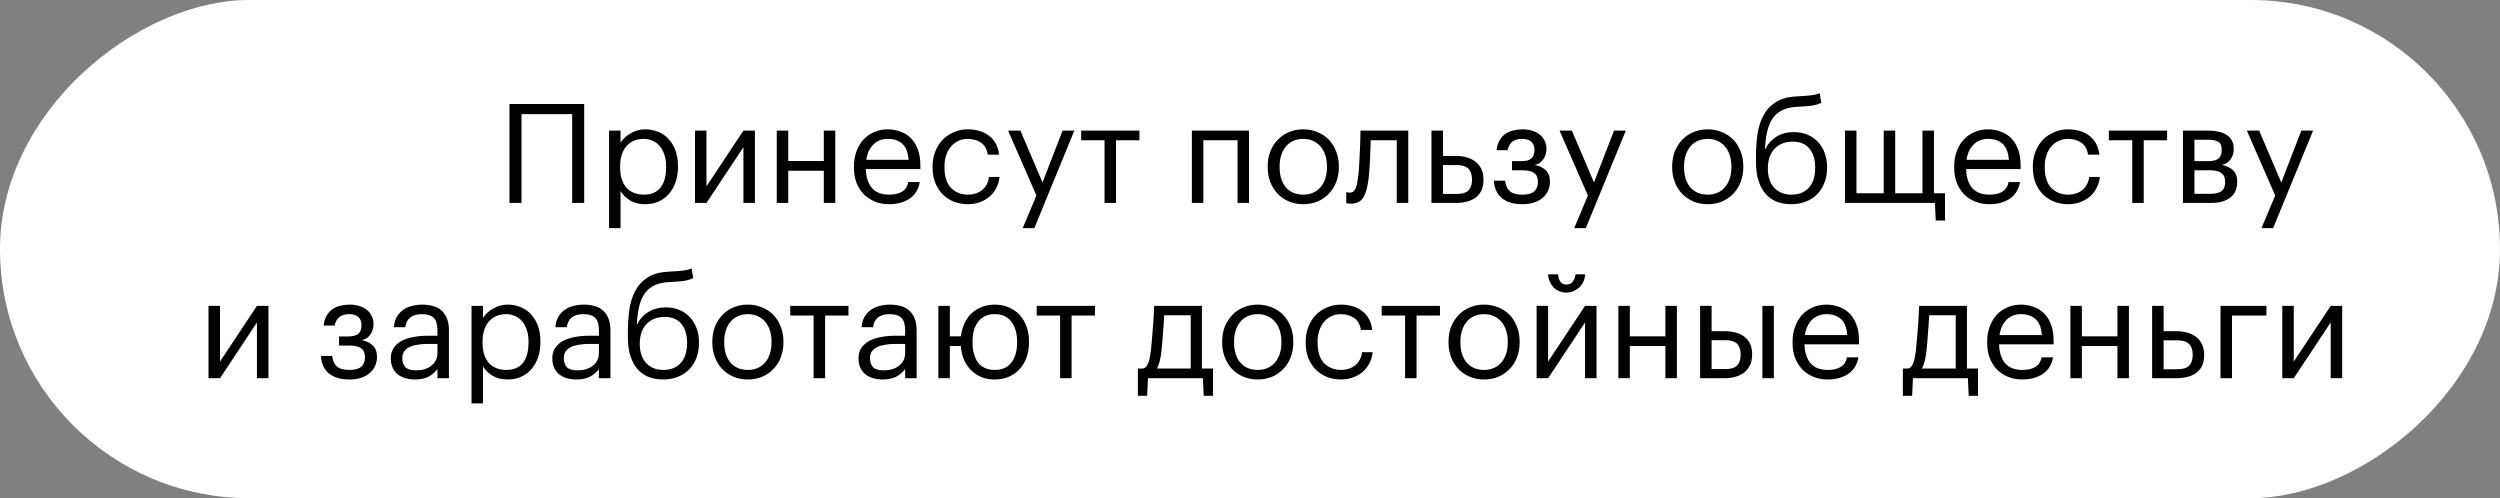
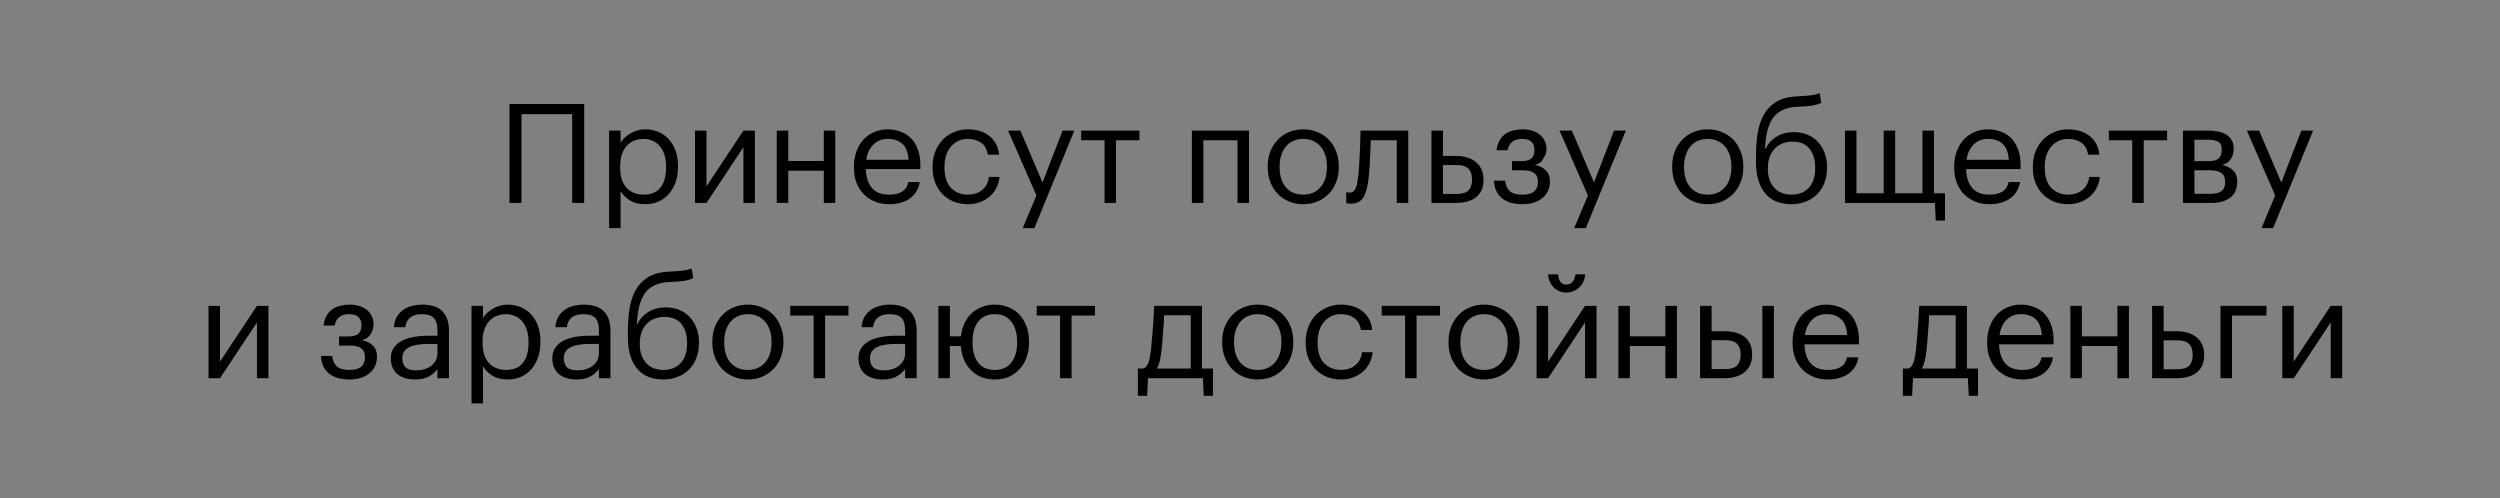
<svg xmlns="http://www.w3.org/2000/svg" width="271" height="54" viewBox="0 0 271 54" fill="none">
  <rect x="0" y="0" width="271" height="54" fill="#808080" stroke="none" />
-   <rect y="54" width="54" height="271" rx="27" transform="rotate(-90 0 54)" fill="white" />
-   <path d="M62.022 12.37L56.532 12.37L56.532 22L55.227 22L55.227 11.275L63.327 11.275L63.327 22L62.022 22L62.022 12.37ZM66.023 14.155L67.268 14.155L67.268 15.475C67.378 15.285 67.523 15.105 67.703 14.935C67.893 14.755 68.103 14.6 68.333 14.47C68.563 14.33 68.813 14.22 69.083 14.14C69.353 14.06 69.633 14.02 69.923 14.02C70.433 14.02 70.908 14.11 71.348 14.29C71.788 14.47 72.163 14.73 72.473 15.07C72.793 15.41 73.043 15.825 73.223 16.315C73.403 16.805 73.493 17.355 73.493 17.965L73.493 18.085C73.493 18.685 73.408 19.235 73.238 19.735C73.068 20.225 72.828 20.65 72.518 21.01C72.208 21.37 71.833 21.65 71.393 21.85C70.953 22.04 70.463 22.135 69.923 22.135C69.273 22.135 68.723 21.995 68.273 21.715C67.833 21.435 67.498 21.1 67.268 20.71L67.268 24.73L66.023 24.73L66.023 14.155ZM69.803 21.1C70.583 21.1 71.178 20.85 71.588 20.35C71.998 19.84 72.203 19.105 72.203 18.145L72.203 18.025C72.203 17.535 72.138 17.105 72.008 16.735C71.878 16.355 71.703 16.045 71.483 15.805C71.273 15.555 71.018 15.37 70.718 15.25C70.428 15.12 70.118 15.055 69.788 15.055C69.428 15.055 69.088 15.115 68.768 15.235C68.458 15.355 68.188 15.54 67.958 15.79C67.728 16.03 67.548 16.34 67.418 16.72C67.288 17.09 67.223 17.525 67.223 18.025L67.223 18.145C67.223 18.645 67.283 19.08 67.403 19.45C67.533 19.82 67.708 20.13 67.928 20.38C68.158 20.62 68.433 20.8 68.753 20.92C69.073 21.04 69.423 21.1 69.803 21.1ZM75.337 22L75.337 14.155L76.582 14.155L76.582 20.2L80.587 14.155L81.832 14.155L81.832 22L80.587 22L80.587 15.955L76.582 22L75.337 22ZM89.299 18.505L85.445 18.505L85.445 22L84.2 22L84.2 14.155L85.445 14.155L85.445 17.455L89.299 17.455L89.299 14.155L90.544 14.155L90.544 22L89.299 22L89.299 18.505ZM96.362 22.135C95.802 22.135 95.292 22.04 94.832 21.85C94.372 21.66 93.972 21.395 93.632 21.055C93.292 20.705 93.027 20.285 92.837 19.795C92.657 19.305 92.567 18.76 92.567 18.16L92.567 18.04C92.567 17.45 92.657 16.91 92.837 16.42C93.017 15.92 93.267 15.495 93.587 15.145C93.917 14.785 94.307 14.51 94.757 14.32C95.207 14.12 95.702 14.02 96.242 14.02C96.692 14.02 97.127 14.095 97.547 14.245C97.977 14.385 98.357 14.61 98.687 14.92C99.017 15.23 99.277 15.635 99.467 16.135C99.667 16.625 99.767 17.22 99.767 17.92L99.767 18.325L93.857 18.325C93.887 19.225 94.112 19.915 94.532 20.395C94.952 20.865 95.567 21.1 96.377 21.1C97.607 21.1 98.302 20.645 98.462 19.735L99.707 19.735C99.567 20.525 99.197 21.125 98.597 21.535C97.997 21.935 97.252 22.135 96.362 22.135ZM98.492 17.32C98.432 16.51 98.202 15.93 97.802 15.58C97.412 15.23 96.892 15.055 96.242 15.055C95.602 15.055 95.077 15.26 94.667 15.67C94.267 16.07 94.012 16.62 93.902 17.32L98.492 17.32ZM104.932 22.135C104.382 22.135 103.872 22.045 103.402 21.865C102.942 21.675 102.537 21.41 102.187 21.07C101.847 20.72 101.577 20.3 101.377 19.81C101.187 19.32 101.092 18.77 101.092 18.16L101.092 18.04C101.092 17.44 101.192 16.895 101.392 16.405C101.592 15.905 101.862 15.48 102.202 15.13C102.552 14.78 102.957 14.51 103.417 14.32C103.877 14.12 104.372 14.02 104.902 14.02C105.312 14.02 105.707 14.07 106.087 14.17C106.477 14.27 106.822 14.43 107.122 14.65C107.432 14.86 107.692 15.14 107.902 15.49C108.112 15.84 108.247 16.265 108.307 16.765L107.077 16.765C106.977 16.145 106.722 15.705 106.312 15.445C105.912 15.185 105.442 15.055 104.902 15.055C104.542 15.055 104.207 15.125 103.897 15.265C103.597 15.405 103.332 15.605 103.102 15.865C102.882 16.115 102.707 16.425 102.577 16.795C102.447 17.165 102.382 17.58 102.382 18.04L102.382 18.16C102.382 19.13 102.617 19.865 103.087 20.365C103.567 20.855 104.187 21.1 104.947 21.1C105.227 21.1 105.492 21.06 105.742 20.98C106.002 20.9 106.232 20.78 106.432 20.62C106.642 20.46 106.812 20.26 106.942 20.02C107.082 19.78 107.167 19.5 107.197 19.18L108.352 19.18C108.312 19.6 108.197 19.995 108.007 20.365C107.827 20.725 107.587 21.035 107.287 21.295C106.987 21.555 106.637 21.76 106.237 21.91C105.837 22.06 105.402 22.135 104.932 22.135ZM112.349 21.19L109.274 14.155L110.609 14.155L113.009 19.78L115.184 14.155L116.459 14.155L112.124 24.73L110.864 24.73L112.349 21.19ZM123.513 15.205L120.978 15.205L120.978 22L119.733 22L119.733 15.205L117.198 15.205L117.198 14.155L123.513 14.155L123.513 15.205ZM134.149 15.205L130.444 15.205L130.444 22L129.199 22L129.199 14.155L135.394 14.155L135.394 22L134.149 22L134.149 15.205ZM141.275 21.1C141.665 21.1 142.02 21.03 142.34 20.89C142.66 20.75 142.93 20.55 143.15 20.29C143.37 20.03 143.54 19.72 143.66 19.36C143.78 18.99 143.84 18.585 143.84 18.145L143.84 18.04C143.84 17.59 143.78 17.18 143.66 16.81C143.54 16.44 143.365 16.125 143.135 15.865C142.915 15.605 142.645 15.405 142.325 15.265C142.015 15.125 141.665 15.055 141.275 15.055C140.885 15.055 140.53 15.125 140.21 15.265C139.89 15.405 139.62 15.605 139.4 15.865C139.18 16.125 139.01 16.44 138.89 16.81C138.77 17.17 138.71 17.575 138.71 18.025L138.71 18.145C138.71 19.045 138.935 19.765 139.385 20.305C139.845 20.835 140.475 21.1 141.275 21.1ZM141.26 22.135C140.7 22.135 140.185 22.035 139.715 21.835C139.245 21.635 138.84 21.36 138.5 21.01C138.16 20.65 137.895 20.225 137.705 19.735C137.515 19.245 137.42 18.715 137.42 18.145L137.42 18.025C137.42 17.435 137.515 16.895 137.705 16.405C137.905 15.915 138.175 15.495 138.515 15.145C138.855 14.785 139.26 14.51 139.73 14.32C140.2 14.12 140.715 14.02 141.275 14.02C141.825 14.02 142.335 14.12 142.805 14.32C143.285 14.51 143.695 14.78 144.035 15.13C144.375 15.48 144.64 15.9 144.83 16.39C145.03 16.88 145.13 17.42 145.13 18.01L145.13 18.13C145.13 18.72 145.03 19.265 144.83 19.765C144.64 20.255 144.37 20.675 144.02 21.025C143.68 21.375 143.275 21.65 142.805 21.85C142.335 22.04 141.82 22.135 141.26 22.135ZM148.395 18.97C148.305 20.01 148.12 20.79 147.84 21.31C147.56 21.82 147.1 22.075 146.46 22.075C146.29 22.075 146.155 22.065 146.055 22.045C146.005 22.035 145.965 22.02 145.935 22L145.935 20.815C145.965 20.825 146 20.835 146.04 20.845C146.08 20.855 146.12 20.865 146.16 20.875C146.21 20.875 146.275 20.875 146.355 20.875C146.515 20.875 146.645 20.825 146.745 20.725C146.855 20.615 146.94 20.47 147 20.29C147.07 20.11 147.12 19.9 147.15 19.66C147.19 19.42 147.225 19.165 147.255 18.895C147.305 18.435 147.34 17.93 147.36 17.38C147.39 16.83 147.415 16.315 147.435 15.835C147.455 15.275 147.47 14.715 147.48 14.155L152.655 14.155L152.655 22L151.41 22L151.41 15.205L148.59 15.205C148.58 15.465 148.57 15.755 148.56 16.075C148.55 16.385 148.535 16.71 148.515 17.05C148.505 17.38 148.49 17.71 148.47 18.04C148.45 18.37 148.425 18.68 148.395 18.97ZM155.171 14.155L156.416 14.155L156.416 16.9L157.811 16.9C158.221 16.9 158.606 16.95 158.966 17.05C159.336 17.15 159.656 17.305 159.926 17.515C160.196 17.715 160.411 17.98 160.571 18.31C160.731 18.63 160.811 19.015 160.811 19.465L160.811 19.51C160.811 19.97 160.731 20.36 160.571 20.68C160.411 20.99 160.196 21.245 159.926 21.445C159.656 21.635 159.336 21.775 158.966 21.865C158.606 21.955 158.221 22 157.811 22L155.171 22L155.171 14.155ZM157.886 21.025C158.506 21.025 158.941 20.895 159.191 20.635C159.441 20.365 159.566 19.99 159.566 19.51L159.566 19.465C159.566 18.925 159.431 18.53 159.161 18.28C158.901 18.02 158.476 17.89 157.886 17.89L156.416 17.89L156.416 21.025L157.886 21.025ZM167.638 16.195C167.638 16.375 167.608 16.555 167.548 16.735C167.498 16.915 167.418 17.085 167.308 17.245C167.208 17.395 167.078 17.53 166.918 17.65C166.758 17.76 166.568 17.835 166.348 17.875C166.838 17.955 167.238 18.145 167.548 18.445C167.858 18.735 168.013 19.135 168.013 19.645L168.013 19.69C168.013 20.05 167.943 20.38 167.803 20.68C167.673 20.97 167.478 21.225 167.218 21.445C166.968 21.665 166.658 21.835 166.288 21.955C165.918 22.075 165.498 22.135 165.028 22.135C164.078 22.135 163.333 21.915 162.793 21.475C162.263 21.025 161.978 20.395 161.938 19.585L163.153 19.585C163.203 20.055 163.363 20.425 163.633 20.695C163.913 20.965 164.378 21.1 165.028 21.1C165.608 21.1 166.033 20.985 166.303 20.755C166.573 20.515 166.708 20.185 166.708 19.765L166.708 19.72C166.708 19.27 166.573 18.95 166.303 18.76C166.033 18.56 165.628 18.46 165.088 18.46L163.903 18.46L163.903 17.47L164.878 17.47C165.398 17.47 165.768 17.375 165.988 17.185C166.218 16.995 166.333 16.685 166.333 16.255L166.333 16.21C166.333 15.87 166.228 15.595 166.018 15.385C165.808 15.165 165.463 15.055 164.983 15.055C164.553 15.055 164.208 15.155 163.948 15.355C163.688 15.545 163.513 15.855 163.423 16.285L162.223 16.285C162.273 15.865 162.383 15.51 162.553 15.22C162.723 14.93 162.933 14.695 163.183 14.515C163.443 14.335 163.733 14.21 164.053 14.14C164.373 14.06 164.708 14.02 165.058 14.02C165.408 14.02 165.738 14.065 166.048 14.155C166.368 14.245 166.643 14.38 166.873 14.56C167.113 14.74 167.298 14.965 167.428 15.235C167.568 15.495 167.638 15.8 167.638 16.15L167.638 16.195ZM172.129 21.19L169.054 14.155L170.389 14.155L172.789 19.78L174.964 14.155L176.239 14.155L171.904 24.73L170.644 24.73L172.129 21.19ZM185.118 21.1C185.508 21.1 185.863 21.03 186.183 20.89C186.503 20.75 186.773 20.55 186.993 20.29C187.213 20.03 187.383 19.72 187.503 19.36C187.623 18.99 187.683 18.585 187.683 18.145L187.683 18.04C187.683 17.59 187.623 17.18 187.503 16.81C187.383 16.44 187.208 16.125 186.978 15.865C186.758 15.605 186.488 15.405 186.168 15.265C185.858 15.125 185.508 15.055 185.118 15.055C184.728 15.055 184.373 15.125 184.053 15.265C183.733 15.405 183.463 15.605 183.243 15.865C183.023 16.125 182.853 16.44 182.733 16.81C182.613 17.17 182.553 17.575 182.553 18.025L182.553 18.145C182.553 19.045 182.778 19.765 183.228 20.305C183.688 20.835 184.318 21.1 185.118 21.1ZM185.103 22.135C184.543 22.135 184.028 22.035 183.558 21.835C183.088 21.635 182.683 21.36 182.343 21.01C182.003 20.65 181.738 20.225 181.548 19.735C181.358 19.245 181.263 18.715 181.263 18.145L181.263 18.025C181.263 17.435 181.358 16.895 181.548 16.405C181.748 15.915 182.018 15.495 182.358 15.145C182.698 14.785 183.103 14.51 183.573 14.32C184.043 14.12 184.558 14.02 185.118 14.02C185.668 14.02 186.178 14.12 186.648 14.32C187.128 14.51 187.538 14.78 187.878 15.13C188.218 15.48 188.483 15.9 188.673 16.39C188.873 16.88 188.973 17.42 188.973 18.01L188.973 18.13C188.973 18.72 188.873 19.265 188.673 19.765C188.483 20.255 188.213 20.675 187.863 21.025C187.523 21.375 187.118 21.65 186.648 21.85C186.178 22.04 185.663 22.135 185.103 22.135ZM194.186 22.135C193.626 22.135 193.111 22.05 192.641 21.88C192.171 21.7 191.766 21.425 191.426 21.055C191.086 20.675 190.821 20.195 190.631 19.615C190.441 19.035 190.346 18.34 190.346 17.53L190.346 17.05C190.346 16.21 190.396 15.405 190.496 14.635C190.606 13.855 190.816 13.165 191.126 12.565C191.446 11.955 191.891 11.465 192.461 11.095C193.031 10.715 193.786 10.5 194.726 10.45L195.026 10.435C195.566 10.405 196.001 10.37 196.331 10.33C196.671 10.29 196.981 10.215 197.261 10.105L197.426 11.155C197.106 11.295 196.761 11.395 196.391 11.455C196.021 11.505 195.571 11.54 195.041 11.56L194.816 11.575C194.186 11.605 193.656 11.725 193.226 11.935C192.796 12.135 192.446 12.425 192.176 12.805C191.916 13.185 191.716 13.65 191.576 14.2C191.446 14.75 191.361 15.39 191.321 16.12L191.381 16.12C191.641 15.58 192.036 15.145 192.566 14.815C193.106 14.485 193.736 14.32 194.456 14.32C195.006 14.32 195.501 14.415 195.941 14.605C196.381 14.785 196.756 15.045 197.066 15.385C197.386 15.725 197.631 16.13 197.801 16.6C197.971 17.06 198.056 17.565 198.056 18.115L198.056 18.175C198.056 18.795 197.956 19.35 197.756 19.84C197.566 20.33 197.296 20.745 196.946 21.085C196.606 21.425 196.196 21.685 195.716 21.865C195.246 22.045 194.736 22.135 194.186 22.135ZM194.201 21.1C194.991 21.1 195.616 20.85 196.076 20.35C196.536 19.85 196.766 19.13 196.766 18.19L196.766 18.16C196.766 17.31 196.561 16.63 196.151 16.12C195.741 15.61 195.136 15.355 194.336 15.355C193.506 15.355 192.846 15.615 192.356 16.135C191.876 16.655 191.636 17.365 191.636 18.265L191.636 18.295C191.636 19.145 191.861 19.825 192.311 20.335C192.771 20.845 193.401 21.1 194.201 21.1ZM209.835 23.905L209.745 22L199.995 22L199.995 14.155L201.24 14.155L201.24 20.95L204.195 20.95L204.195 14.155L205.44 14.155L205.44 20.95L208.395 20.95L208.395 14.155L209.64 14.155L209.64 20.95L210.84 20.95L210.84 23.905L209.835 23.905ZM215.629 22.135C215.069 22.135 214.559 22.04 214.099 21.85C213.639 21.66 213.239 21.395 212.899 21.055C212.559 20.705 212.294 20.285 212.104 19.795C211.924 19.305 211.834 18.76 211.834 18.16L211.834 18.04C211.834 17.45 211.924 16.91 212.104 16.42C212.284 15.92 212.534 15.495 212.854 15.145C213.184 14.785 213.574 14.51 214.024 14.32C214.474 14.12 214.969 14.02 215.509 14.02C215.959 14.02 216.394 14.095 216.814 14.245C217.244 14.385 217.624 14.61 217.954 14.92C218.284 15.23 218.544 15.635 218.734 16.135C218.934 16.625 219.034 17.22 219.034 17.92L219.034 18.325L213.124 18.325C213.154 19.225 213.379 19.915 213.799 20.395C214.219 20.865 214.834 21.1 215.644 21.1C216.874 21.1 217.569 20.645 217.729 19.735L218.974 19.735C218.834 20.525 218.464 21.125 217.864 21.535C217.264 21.935 216.519 22.135 215.629 22.135ZM217.759 17.32C217.699 16.51 217.469 15.93 217.069 15.58C216.679 15.23 216.159 15.055 215.509 15.055C214.869 15.055 214.344 15.26 213.934 15.67C213.534 16.07 213.279 16.62 213.169 17.32L217.759 17.32ZM224.2 22.135C223.65 22.135 223.14 22.045 222.67 21.865C222.21 21.675 221.805 21.41 221.455 21.07C221.115 20.72 220.845 20.3 220.645 19.81C220.455 19.32 220.36 18.77 220.36 18.16L220.36 18.04C220.36 17.44 220.46 16.895 220.66 16.405C220.86 15.905 221.13 15.48 221.47 15.13C221.82 14.78 222.225 14.51 222.685 14.32C223.145 14.12 223.64 14.02 224.17 14.02C224.58 14.02 224.975 14.07 225.355 14.17C225.745 14.27 226.09 14.43 226.39 14.65C226.7 14.86 226.96 15.14 227.17 15.49C227.38 15.84 227.515 16.265 227.575 16.765L226.345 16.765C226.245 16.145 225.99 15.705 225.58 15.445C225.18 15.185 224.71 15.055 224.17 15.055C223.81 15.055 223.475 15.125 223.165 15.265C222.865 15.405 222.6 15.605 222.37 15.865C222.15 16.115 221.975 16.425 221.845 16.795C221.715 17.165 221.65 17.58 221.65 18.04L221.65 18.16C221.65 19.13 221.885 19.865 222.355 20.365C222.835 20.855 223.455 21.1 224.215 21.1C224.495 21.1 224.76 21.06 225.01 20.98C225.27 20.9 225.5 20.78 225.7 20.62C225.91 20.46 226.08 20.26 226.21 20.02C226.35 19.78 226.435 19.5 226.465 19.18L227.62 19.18C227.58 19.6 227.465 19.995 227.275 20.365C227.095 20.725 226.855 21.035 226.555 21.295C226.255 21.555 225.905 21.76 225.505 21.91C225.105 22.06 224.67 22.135 224.2 22.135ZM234.914 15.205L232.379 15.205L232.379 22L231.134 22L231.134 15.205L228.599 15.205L228.599 14.155L234.914 14.155L234.914 15.205ZM236.631 14.155L239.376 14.155C239.746 14.155 240.096 14.19 240.426 14.26C240.756 14.32 241.046 14.425 241.296 14.575C241.556 14.725 241.761 14.93 241.911 15.19C242.061 15.44 242.136 15.76 242.136 16.15L242.136 16.195C242.136 16.545 242.036 16.885 241.836 17.215C241.636 17.545 241.316 17.765 240.876 17.875C241.376 17.985 241.771 18.18 242.061 18.46C242.361 18.74 242.511 19.135 242.511 19.645L242.511 19.69C242.511 20.47 242.256 21.05 241.746 21.43C241.246 21.81 240.566 22 239.706 22L236.631 22L236.631 14.155ZM237.876 15.145L237.876 17.47L239.376 17.47C239.896 17.47 240.266 17.375 240.486 17.185C240.716 16.995 240.831 16.685 240.831 16.255L240.831 16.21C240.831 15.79 240.706 15.51 240.456 15.37C240.206 15.22 239.841 15.145 239.361 15.145L237.876 15.145ZM237.876 18.46L237.876 21.01L239.586 21.01C240.136 21.01 240.541 20.915 240.801 20.725C241.071 20.525 241.206 20.205 241.206 19.765L241.206 19.72C241.206 19.27 241.071 18.95 240.801 18.76C240.531 18.56 240.126 18.46 239.586 18.46L237.876 18.46ZM246.631 21.19L243.556 14.155L244.891 14.155L247.291 19.78L249.466 14.155L250.741 14.155L246.406 24.73L245.146 24.73L246.631 21.19ZM22.603 41L22.603 33.155L23.848 33.155L23.848 39.2L27.853 33.155L29.098 33.155L29.098 41L27.853 41L27.853 34.955L23.848 41L22.603 41ZM40.49 35.195C40.49 35.375 40.46 35.555 40.4 35.735C40.35 35.915 40.27 36.085 40.16 36.245C40.06 36.395 39.93 36.53 39.77 36.65C39.61 36.76 39.42 36.835 39.2 36.875C39.69 36.955 40.09 37.145 40.4 37.445C40.71 37.735 40.865 38.135 40.865 38.645L40.865 38.69C40.865 39.05 40.795 39.38 40.655 39.68C40.525 39.97 40.33 40.225 40.07 40.445C39.82 40.665 39.51 40.835 39.14 40.955C38.77 41.075 38.35 41.135 37.88 41.135C36.93 41.135 36.185 40.915 35.645 40.475C35.115 40.025 34.83 39.395 34.79 38.585L36.005 38.585C36.055 39.055 36.215 39.425 36.485 39.695C36.765 39.965 37.23 40.1 37.88 40.1C38.46 40.1 38.885 39.985 39.155 39.755C39.425 39.515 39.56 39.185 39.56 38.765L39.56 38.72C39.56 38.27 39.425 37.95 39.155 37.76C38.885 37.56 38.48 37.46 37.94 37.46L36.755 37.46L36.755 36.47L37.73 36.47C38.25 36.47 38.62 36.375 38.84 36.185C39.07 35.995 39.185 35.685 39.185 35.255L39.185 35.21C39.185 34.87 39.08 34.595 38.87 34.385C38.66 34.165 38.315 34.055 37.835 34.055C37.405 34.055 37.06 34.155 36.8 34.355C36.54 34.545 36.365 34.855 36.275 35.285L35.075 35.285C35.125 34.865 35.235 34.51 35.405 34.22C35.575 33.93 35.785 33.695 36.035 33.515C36.295 33.335 36.585 33.21 36.905 33.14C37.225 33.06 37.56 33.02 37.91 33.02C38.26 33.02 38.59 33.065 38.9 33.155C39.22 33.245 39.495 33.38 39.725 33.56C39.965 33.74 40.15 33.965 40.28 34.235C40.42 34.495 40.49 34.8 40.49 35.15L40.49 35.195ZM44.975 41.135C44.615 41.135 44.275 41.09 43.955 41C43.635 40.91 43.355 40.77 43.115 40.58C42.885 40.39 42.7 40.15 42.56 39.86C42.43 39.57 42.365 39.225 42.365 38.825C42.365 38.375 42.475 37.995 42.695 37.685C42.915 37.375 43.205 37.125 43.565 36.935C43.935 36.745 44.355 36.61 44.825 36.53C45.305 36.44 45.795 36.395 46.295 36.395L47.42 36.395L47.42 35.825C47.42 35.195 47.29 34.745 47.03 34.475C46.77 34.195 46.34 34.055 45.74 34.055C44.66 34.055 44.06 34.525 43.94 35.465L42.695 35.465C42.735 35.015 42.845 34.635 43.025 34.325C43.215 34.015 43.45 33.765 43.73 33.575C44.02 33.375 44.34 33.235 44.69 33.155C45.05 33.065 45.42 33.02 45.8 33.02C46.17 33.02 46.53 33.065 46.88 33.155C47.23 33.235 47.535 33.385 47.795 33.605C48.055 33.815 48.265 34.1 48.425 34.46C48.585 34.82 48.665 35.275 48.665 35.825L48.665 41L47.42 41L47.42 40.01C47.13 40.38 46.795 40.66 46.415 40.85C46.035 41.04 45.555 41.135 44.975 41.135ZM45.095 40.145C45.425 40.145 45.73 40.105 46.01 40.025C46.3 39.935 46.545 39.81 46.745 39.65C46.955 39.49 47.12 39.295 47.24 39.065C47.36 38.825 47.42 38.555 47.42 38.255L47.42 37.28L46.34 37.28C45.95 37.28 45.585 37.31 45.245 37.37C44.915 37.42 44.625 37.505 44.375 37.625C44.135 37.745 43.945 37.905 43.805 38.105C43.675 38.295 43.61 38.535 43.61 38.825C43.61 39.235 43.72 39.56 43.94 39.8C44.16 40.03 44.545 40.145 45.095 40.145ZM51.111 33.155L52.356 33.155L52.356 34.475C52.466 34.285 52.611 34.105 52.791 33.935C52.981 33.755 53.191 33.6 53.421 33.47C53.651 33.33 53.901 33.22 54.171 33.14C54.441 33.06 54.721 33.02 55.011 33.02C55.521 33.02 55.996 33.11 56.436 33.29C56.876 33.47 57.251 33.73 57.561 34.07C57.881 34.41 58.131 34.825 58.311 35.315C58.491 35.805 58.581 36.355 58.581 36.965L58.581 37.085C58.581 37.685 58.496 38.235 58.326 38.735C58.156 39.225 57.916 39.65 57.606 40.01C57.296 40.37 56.921 40.65 56.481 40.85C56.041 41.04 55.551 41.135 55.011 41.135C54.361 41.135 53.811 40.995 53.361 40.715C52.921 40.435 52.586 40.1 52.356 39.71L52.356 43.73L51.111 43.73L51.111 33.155ZM54.891 40.1C55.671 40.1 56.266 39.85 56.676 39.35C57.086 38.84 57.291 38.105 57.291 37.145L57.291 37.025C57.291 36.535 57.226 36.105 57.096 35.735C56.966 35.355 56.791 35.045 56.571 34.805C56.361 34.555 56.106 34.37 55.806 34.25C55.516 34.12 55.206 34.055 54.876 34.055C54.516 34.055 54.176 34.115 53.856 34.235C53.546 34.355 53.276 34.54 53.046 34.79C52.816 35.03 52.636 35.34 52.506 35.72C52.376 36.09 52.311 36.525 52.311 37.025L52.311 37.145C52.311 37.645 52.371 38.08 52.491 38.45C52.621 38.82 52.796 39.13 53.016 39.38C53.246 39.62 53.521 39.8 53.841 39.92C54.161 40.04 54.511 40.1 54.891 40.1ZM62.48 41.135C62.12 41.135 61.78 41.09 61.46 41C61.14 40.91 60.86 40.77 60.62 40.58C60.39 40.39 60.205 40.15 60.065 39.86C59.935 39.57 59.87 39.225 59.87 38.825C59.87 38.375 59.98 37.995 60.2 37.685C60.42 37.375 60.71 37.125 61.07 36.935C61.44 36.745 61.86 36.61 62.33 36.53C62.81 36.44 63.3 36.395 63.8 36.395L64.925 36.395L64.925 35.825C64.925 35.195 64.795 34.745 64.535 34.475C64.275 34.195 63.845 34.055 63.245 34.055C62.165 34.055 61.565 34.525 61.445 35.465L60.2 35.465C60.24 35.015 60.35 34.635 60.53 34.325C60.72 34.015 60.955 33.765 61.235 33.575C61.525 33.375 61.845 33.235 62.195 33.155C62.555 33.065 62.925 33.02 63.305 33.02C63.675 33.02 64.035 33.065 64.385 33.155C64.735 33.235 65.04 33.385 65.3 33.605C65.56 33.815 65.77 34.1 65.93 34.46C66.09 34.82 66.17 35.275 66.17 35.825L66.17 41L64.925 41L64.925 40.01C64.635 40.38 64.3 40.66 63.92 40.85C63.54 41.04 63.06 41.135 62.48 41.135ZM62.6 40.145C62.93 40.145 63.235 40.105 63.515 40.025C63.805 39.935 64.05 39.81 64.25 39.65C64.46 39.49 64.625 39.295 64.745 39.065C64.865 38.825 64.925 38.555 64.925 38.255L64.925 37.28L63.845 37.28C63.455 37.28 63.09 37.31 62.75 37.37C62.42 37.42 62.13 37.505 61.88 37.625C61.64 37.745 61.45 37.905 61.31 38.105C61.18 38.295 61.115 38.535 61.115 38.825C61.115 39.235 61.225 39.56 61.445 39.8C61.665 40.03 62.05 40.145 62.6 40.145ZM71.901 41.135C71.341 41.135 70.826 41.05 70.356 40.88C69.886 40.7 69.481 40.425 69.141 40.055C68.801 39.675 68.536 39.195 68.346 38.615C68.156 38.035 68.061 37.34 68.061 36.53L68.061 36.05C68.061 35.21 68.111 34.405 68.211 33.635C68.321 32.855 68.531 32.165 68.841 31.565C69.161 30.955 69.606 30.465 70.176 30.095C70.746 29.715 71.501 29.5 72.441 29.45L72.741 29.435C73.281 29.405 73.716 29.37 74.046 29.33C74.386 29.29 74.696 29.215 74.976 29.105L75.141 30.155C74.821 30.295 74.476 30.395 74.106 30.455C73.736 30.505 73.286 30.54 72.756 30.56L72.531 30.575C71.901 30.605 71.371 30.725 70.941 30.935C70.511 31.135 70.161 31.425 69.891 31.805C69.631 32.185 69.431 32.65 69.291 33.2C69.161 33.75 69.076 34.39 69.036 35.12L69.096 35.12C69.356 34.58 69.751 34.145 70.281 33.815C70.821 33.485 71.451 33.32 72.171 33.32C72.721 33.32 73.216 33.415 73.656 33.605C74.096 33.785 74.471 34.045 74.781 34.385C75.101 34.725 75.346 35.13 75.516 35.6C75.686 36.06 75.771 36.565 75.771 37.115L75.771 37.175C75.771 37.795 75.671 38.35 75.471 38.84C75.281 39.33 75.011 39.745 74.661 40.085C74.321 40.425 73.911 40.685 73.431 40.865C72.961 41.045 72.451 41.135 71.901 41.135ZM71.916 40.1C72.706 40.1 73.331 39.85 73.791 39.35C74.251 38.85 74.481 38.13 74.481 37.19L74.481 37.16C74.481 36.31 74.276 35.63 73.866 35.12C73.456 34.61 72.851 34.355 72.051 34.355C71.221 34.355 70.561 34.615 70.071 35.135C69.591 35.655 69.351 36.365 69.351 37.265L69.351 37.295C69.351 38.145 69.576 38.825 70.026 39.335C70.486 39.845 71.116 40.1 71.916 40.1ZM81.07 40.1C81.46 40.1 81.815 40.03 82.135 39.89C82.455 39.75 82.725 39.55 82.945 39.29C83.165 39.03 83.335 38.72 83.455 38.36C83.575 37.99 83.635 37.585 83.635 37.145L83.635 37.04C83.635 36.59 83.575 36.18 83.455 35.81C83.335 35.44 83.16 35.125 82.93 34.865C82.71 34.605 82.44 34.405 82.12 34.265C81.81 34.125 81.46 34.055 81.07 34.055C80.68 34.055 80.325 34.125 80.005 34.265C79.685 34.405 79.415 34.605 79.195 34.865C78.975 35.125 78.805 35.44 78.685 35.81C78.565 36.17 78.505 36.575 78.505 37.025L78.505 37.145C78.505 38.045 78.73 38.765 79.18 39.305C79.64 39.835 80.27 40.1 81.07 40.1ZM81.055 41.135C80.495 41.135 79.98 41.035 79.51 40.835C79.04 40.635 78.635 40.36 78.295 40.01C77.955 39.65 77.69 39.225 77.5 38.735C77.31 38.245 77.215 37.715 77.215 37.145L77.215 37.025C77.215 36.435 77.31 35.895 77.5 35.405C77.7 34.915 77.97 34.495 78.31 34.145C78.65 33.785 79.055 33.51 79.525 33.32C79.995 33.12 80.51 33.02 81.07 33.02C81.62 33.02 82.13 33.12 82.6 33.32C83.08 33.51 83.49 33.78 83.83 34.13C84.17 34.48 84.435 34.9 84.625 35.39C84.825 35.88 84.925 36.42 84.925 37.01L84.925 37.13C84.925 37.72 84.825 38.265 84.625 38.765C84.435 39.255 84.165 39.675 83.815 40.025C83.475 40.375 83.07 40.65 82.6 40.85C82.13 41.04 81.615 41.135 81.055 41.135ZM91.975 34.205L89.44 34.205L89.44 41L88.195 41L88.195 34.205L85.66 34.205L85.66 33.155L91.975 33.155L91.975 34.205ZM95.673 41.135C95.313 41.135 94.973 41.09 94.653 41C94.333 40.91 94.053 40.77 93.813 40.58C93.583 40.39 93.398 40.15 93.258 39.86C93.128 39.57 93.063 39.225 93.063 38.825C93.063 38.375 93.173 37.995 93.393 37.685C93.613 37.375 93.903 37.125 94.263 36.935C94.633 36.745 95.053 36.61 95.523 36.53C96.003 36.44 96.493 36.395 96.993 36.395L98.118 36.395L98.118 35.825C98.118 35.195 97.988 34.745 97.728 34.475C97.468 34.195 97.038 34.055 96.438 34.055C95.358 34.055 94.758 34.525 94.638 35.465L93.393 35.465C93.433 35.015 93.543 34.635 93.723 34.325C93.913 34.015 94.148 33.765 94.428 33.575C94.718 33.375 95.038 33.235 95.388 33.155C95.748 33.065 96.118 33.02 96.498 33.02C96.868 33.02 97.228 33.065 97.578 33.155C97.928 33.235 98.233 33.385 98.493 33.605C98.753 33.815 98.963 34.1 99.123 34.46C99.283 34.82 99.363 35.275 99.363 35.825L99.363 41L98.118 41L98.118 40.01C97.828 40.38 97.493 40.66 97.113 40.85C96.733 41.04 96.253 41.135 95.673 41.135ZM95.793 40.145C96.123 40.145 96.428 40.105 96.708 40.025C96.998 39.935 97.243 39.81 97.443 39.65C97.653 39.49 97.818 39.295 97.938 39.065C98.058 38.825 98.118 38.555 98.118 38.255L98.118 37.28L97.038 37.28C96.648 37.28 96.283 37.31 95.943 37.37C95.613 37.42 95.323 37.505 95.073 37.625C94.833 37.745 94.643 37.905 94.503 38.105C94.373 38.295 94.308 38.535 94.308 38.825C94.308 39.235 94.418 39.56 94.638 39.8C94.858 40.03 95.243 40.145 95.793 40.145ZM107.824 41.135C107.314 41.135 106.849 41.055 106.429 40.895C106.009 40.725 105.639 40.49 105.319 40.19C105.009 39.89 104.754 39.535 104.554 39.125C104.364 38.715 104.239 38.26 104.179 37.76C104.159 37.66 104.149 37.575 104.149 37.505L102.964 37.505L102.964 41L101.719 41L101.719 33.155L102.964 33.155L102.964 36.455L104.164 36.455C104.224 35.945 104.349 35.48 104.539 35.06C104.739 34.63 104.999 34.265 105.319 33.965C105.639 33.665 106.009 33.435 106.429 33.275C106.859 33.105 107.329 33.02 107.839 33.02C108.389 33.02 108.894 33.12 109.354 33.32C109.814 33.51 110.204 33.78 110.524 34.13C110.844 34.48 111.094 34.9 111.274 35.39C111.454 35.88 111.544 36.42 111.544 37.01L111.544 37.13C111.544 37.72 111.454 38.265 111.274 38.765C111.094 39.255 110.839 39.675 110.509 40.025C110.189 40.375 109.799 40.65 109.339 40.85C108.889 41.04 108.384 41.135 107.824 41.135ZM107.839 40.1C108.629 40.1 109.229 39.83 109.639 39.29C110.049 38.75 110.254 38.035 110.254 37.145L110.254 37.04C110.254 36.13 110.044 35.405 109.624 34.865C109.214 34.325 108.619 34.055 107.839 34.055C107.049 34.055 106.449 34.325 106.039 34.865C105.629 35.395 105.424 36.115 105.424 37.025L105.424 37.145C105.424 38.045 105.624 38.765 106.024 39.305C106.434 39.835 107.039 40.1 107.839 40.1ZM118.694 34.205L116.159 34.205L116.159 41L114.914 41L114.914 34.205L112.379 34.205L112.379 33.155L118.694 33.155L118.694 34.205ZM125.91 37.97C125.86 38.43 125.795 38.82 125.715 39.14C125.635 39.46 125.53 39.73 125.4 39.95L129.075 39.95L129.075 34.175L126.195 34.175C126.185 34.435 126.17 34.725 126.15 35.045C126.13 35.355 126.105 35.68 126.075 36.02C126.055 36.36 126.03 36.7 126 37.04C125.97 37.37 125.94 37.68 125.91 37.97ZM124.35 42.905L123.345 42.905L123.345 39.95L123.9 39.95C124.06 39.91 124.185 39.83 124.275 39.71C124.375 39.58 124.455 39.425 124.515 39.245C124.575 39.055 124.625 38.845 124.665 38.615C124.705 38.385 124.74 38.145 124.77 37.895C124.82 37.435 124.865 36.93 124.905 36.38C124.955 35.83 124.995 35.315 125.025 34.835C125.065 34.275 125.095 33.715 125.115 33.155L130.29 33.155L130.29 39.95L131.49 39.95L131.49 42.905L130.485 42.905L130.395 41L124.44 41L124.35 42.905ZM136.339 40.1C136.729 40.1 137.084 40.03 137.404 39.89C137.724 39.75 137.994 39.55 138.214 39.29C138.434 39.03 138.604 38.72 138.724 38.36C138.844 37.99 138.904 37.585 138.904 37.145L138.904 37.04C138.904 36.59 138.844 36.18 138.724 35.81C138.604 35.44 138.429 35.125 138.199 34.865C137.979 34.605 137.709 34.405 137.389 34.265C137.079 34.125 136.729 34.055 136.339 34.055C135.949 34.055 135.594 34.125 135.274 34.265C134.954 34.405 134.684 34.605 134.464 34.865C134.244 35.125 134.074 35.44 133.954 35.81C133.834 36.17 133.774 36.575 133.774 37.025L133.774 37.145C133.774 38.045 133.999 38.765 134.449 39.305C134.909 39.835 135.539 40.1 136.339 40.1ZM136.324 41.135C135.764 41.135 135.249 41.035 134.779 40.835C134.309 40.635 133.904 40.36 133.564 40.01C133.224 39.65 132.959 39.225 132.769 38.735C132.579 38.245 132.484 37.715 132.484 37.145L132.484 37.025C132.484 36.435 132.579 35.895 132.769 35.405C132.969 34.915 133.239 34.495 133.579 34.145C133.919 33.785 134.324 33.51 134.794 33.32C135.264 33.12 135.779 33.02 136.339 33.02C136.889 33.02 137.399 33.12 137.869 33.32C138.349 33.51 138.759 33.78 139.099 34.13C139.439 34.48 139.704 34.9 139.894 35.39C140.094 35.88 140.194 36.42 140.194 37.01L140.194 37.13C140.194 37.72 140.094 38.265 139.894 38.765C139.704 39.255 139.434 39.675 139.084 40.025C138.744 40.375 138.339 40.65 137.869 40.85C137.399 41.04 136.884 41.135 136.324 41.135ZM145.376 41.135C144.826 41.135 144.316 41.045 143.846 40.865C143.386 40.675 142.981 40.41 142.631 40.07C142.291 39.72 142.021 39.3 141.821 38.81C141.631 38.32 141.536 37.77 141.536 37.16L141.536 37.04C141.536 36.44 141.636 35.895 141.836 35.405C142.036 34.905 142.306 34.48 142.646 34.13C142.996 33.78 143.401 33.51 143.861 33.32C144.321 33.12 144.816 33.02 145.346 33.02C145.756 33.02 146.151 33.07 146.531 33.17C146.921 33.27 147.266 33.43 147.566 33.65C147.876 33.86 148.136 34.14 148.346 34.49C148.556 34.84 148.691 35.265 148.751 35.765L147.521 35.765C147.421 35.145 147.166 34.705 146.756 34.445C146.356 34.185 145.886 34.055 145.346 34.055C144.986 34.055 144.651 34.125 144.341 34.265C144.041 34.405 143.776 34.605 143.546 34.865C143.326 35.115 143.151 35.425 143.021 35.795C142.891 36.165 142.826 36.58 142.826 37.04L142.826 37.16C142.826 38.13 143.061 38.865 143.531 39.365C144.011 39.855 144.631 40.1 145.391 40.1C145.671 40.1 145.936 40.06 146.186 39.98C146.446 39.9 146.676 39.78 146.876 39.62C147.086 39.46 147.256 39.26 147.386 39.02C147.526 38.78 147.611 38.5 147.641 38.18L148.796 38.18C148.756 38.6 148.641 38.995 148.451 39.365C148.271 39.725 148.031 40.035 147.731 40.295C147.431 40.555 147.081 40.76 146.681 40.91C146.281 41.06 145.846 41.135 145.376 41.135ZM156.091 34.205L153.556 34.205L153.556 41L152.311 41L152.311 34.205L149.776 34.205L149.776 33.155L156.091 33.155L156.091 34.205ZM160.875 40.1C161.265 40.1 161.62 40.03 161.94 39.89C162.26 39.75 162.53 39.55 162.75 39.29C162.97 39.03 163.14 38.72 163.26 38.36C163.38 37.99 163.44 37.585 163.44 37.145L163.44 37.04C163.44 36.59 163.38 36.18 163.26 35.81C163.14 35.44 162.965 35.125 162.735 34.865C162.515 34.605 162.245 34.405 161.925 34.265C161.615 34.125 161.265 34.055 160.875 34.055C160.485 34.055 160.13 34.125 159.81 34.265C159.49 34.405 159.22 34.605 159 34.865C158.78 35.125 158.61 35.44 158.49 35.81C158.37 36.17 158.31 36.575 158.31 37.025L158.31 37.145C158.31 38.045 158.535 38.765 158.985 39.305C159.445 39.835 160.075 40.1 160.875 40.1ZM160.86 41.135C160.3 41.135 159.785 41.035 159.315 40.835C158.845 40.635 158.44 40.36 158.1 40.01C157.76 39.65 157.495 39.225 157.305 38.735C157.115 38.245 157.02 37.715 157.02 37.145L157.02 37.025C157.02 36.435 157.115 35.895 157.305 35.405C157.505 34.915 157.775 34.495 158.115 34.145C158.455 33.785 158.86 33.51 159.33 33.32C159.8 33.12 160.315 33.02 160.875 33.02C161.425 33.02 161.935 33.12 162.405 33.32C162.885 33.51 163.295 33.78 163.635 34.13C163.975 34.48 164.24 34.9 164.43 35.39C164.63 35.88 164.73 36.42 164.73 37.01L164.73 37.13C164.73 37.72 164.63 38.265 164.43 38.765C164.24 39.255 163.97 39.675 163.62 40.025C163.28 40.375 162.875 40.65 162.405 40.85C161.935 41.04 161.42 41.135 160.86 41.135ZM169.793 31.715C169.523 31.715 169.268 31.665 169.028 31.565C168.798 31.465 168.593 31.33 168.413 31.16C168.243 30.98 168.103 30.77 167.993 30.53C167.883 30.29 167.823 30.025 167.813 29.735L168.893 29.735C168.913 30.025 168.993 30.285 169.133 30.515C169.273 30.735 169.493 30.845 169.793 30.845C170.113 30.845 170.348 30.735 170.498 30.515C170.658 30.295 170.753 30.035 170.783 29.735L171.833 29.735C171.813 30.025 171.748 30.29 171.638 30.53C171.528 30.77 171.378 30.98 171.188 31.16C171.008 31.33 170.798 31.465 170.558 31.565C170.318 31.665 170.063 31.715 169.793 31.715ZM166.568 41L166.568 33.155L167.813 33.155L167.813 39.2L171.818 33.155L173.063 33.155L173.063 41L171.818 41L171.818 34.955L167.813 41L166.568 41ZM180.53 37.505L176.675 37.505L176.675 41L175.43 41L175.43 33.155L176.675 33.155L176.675 36.455L180.53 36.455L180.53 33.155L181.775 33.155L181.775 41L180.53 41L180.53 37.505ZM191.042 33.155L192.287 33.155L192.287 41L191.042 41L191.042 33.155ZM184.292 33.155L185.537 33.155L185.537 35.9L186.932 35.9C187.342 35.9 187.727 35.945 188.087 36.035C188.457 36.125 188.777 36.27 189.047 36.47C189.317 36.66 189.532 36.915 189.692 37.235C189.852 37.545 189.932 37.93 189.932 38.39L189.932 38.435C189.932 38.885 189.852 39.275 189.692 39.605C189.532 39.925 189.317 40.19 189.047 40.4C188.777 40.6 188.457 40.75 188.087 40.85C187.727 40.95 187.342 41 186.932 41L184.292 41L184.292 33.155ZM187.007 40.01C187.597 40.01 188.022 39.885 188.282 39.635C188.552 39.375 188.687 38.975 188.687 38.435L188.687 38.39C188.687 37.91 188.562 37.54 188.312 37.28C188.062 37.01 187.627 36.875 187.007 36.875L185.537 36.875L185.537 40.01L187.007 40.01ZM198.11 41.135C197.55 41.135 197.04 41.04 196.58 40.85C196.12 40.66 195.72 40.395 195.38 40.055C195.04 39.705 194.775 39.285 194.585 38.795C194.405 38.305 194.315 37.76 194.315 37.16L194.315 37.04C194.315 36.45 194.405 35.91 194.585 35.42C194.765 34.92 195.015 34.495 195.335 34.145C195.665 33.785 196.055 33.51 196.505 33.32C196.955 33.12 197.45 33.02 197.99 33.02C198.44 33.02 198.875 33.095 199.295 33.245C199.725 33.385 200.105 33.61 200.435 33.92C200.765 34.23 201.025 34.635 201.215 35.135C201.415 35.625 201.515 36.22 201.515 36.92L201.515 37.325L195.605 37.325C195.635 38.225 195.86 38.915 196.28 39.395C196.7 39.865 197.315 40.1 198.125 40.1C199.355 40.1 200.05 39.645 200.21 38.735L201.455 38.735C201.315 39.525 200.945 40.125 200.345 40.535C199.745 40.935 199 41.135 198.11 41.135ZM200.24 36.32C200.18 35.51 199.95 34.93 199.55 34.58C199.16 34.23 198.64 34.055 197.99 34.055C197.35 34.055 196.825 34.26 196.415 34.67C196.015 35.07 195.76 35.62 195.65 36.32L200.24 36.32ZM208.835 37.97C208.785 38.43 208.72 38.82 208.64 39.14C208.56 39.46 208.455 39.73 208.325 39.95L212 39.95L212 34.175L209.12 34.175C209.11 34.435 209.095 34.725 209.075 35.045C209.055 35.355 209.03 35.68 209 36.02C208.98 36.36 208.955 36.7 208.925 37.04C208.895 37.37 208.865 37.68 208.835 37.97ZM207.275 42.905L206.27 42.905L206.27 39.95L206.825 39.95C206.985 39.91 207.11 39.83 207.2 39.71C207.3 39.58 207.38 39.425 207.44 39.245C207.5 39.055 207.55 38.845 207.59 38.615C207.63 38.385 207.665 38.145 207.695 37.895C207.745 37.435 207.79 36.93 207.83 36.38C207.88 35.83 207.92 35.315 207.95 34.835C207.99 34.275 208.02 33.715 208.04 33.155L213.215 33.155L213.215 39.95L214.415 39.95L214.415 42.905L213.41 42.905L213.32 41L207.365 41L207.275 42.905ZM219.204 41.135C218.644 41.135 218.134 41.04 217.674 40.85C217.214 40.66 216.814 40.395 216.474 40.055C216.134 39.705 215.869 39.285 215.679 38.795C215.499 38.305 215.409 37.76 215.409 37.16L215.409 37.04C215.409 36.45 215.499 35.91 215.679 35.42C215.859 34.92 216.109 34.495 216.429 34.145C216.759 33.785 217.149 33.51 217.599 33.32C218.049 33.12 218.544 33.02 219.084 33.02C219.534 33.02 219.969 33.095 220.389 33.245C220.819 33.385 221.199 33.61 221.529 33.92C221.859 34.23 222.119 34.635 222.309 35.135C222.509 35.625 222.609 36.22 222.609 36.92L222.609 37.325L216.699 37.325C216.729 38.225 216.954 38.915 217.374 39.395C217.794 39.865 218.409 40.1 219.219 40.1C220.449 40.1 221.144 39.645 221.304 38.735L222.549 38.735C222.409 39.525 222.039 40.125 221.439 40.535C220.839 40.935 220.094 41.135 219.204 41.135ZM221.334 36.32C221.274 35.51 221.044 34.93 220.644 34.58C220.254 34.23 219.734 34.055 219.084 34.055C218.444 34.055 217.919 34.26 217.509 34.67C217.109 35.07 216.854 35.62 216.744 36.32L221.334 36.32ZM229.529 37.505L225.674 37.505L225.674 41L224.429 41L224.429 33.155L225.674 33.155L225.674 36.455L229.529 36.455L229.529 33.155L230.774 33.155L230.774 41L229.529 41L229.529 37.505ZM233.291 33.155L234.536 33.155L234.536 35.9L235.931 35.9C236.341 35.9 236.726 35.95 237.086 36.05C237.456 36.15 237.776 36.305 238.046 36.515C238.316 36.715 238.531 36.98 238.691 37.31C238.851 37.63 238.931 38.015 238.931 38.465L238.931 38.51C238.931 38.97 238.851 39.36 238.691 39.68C238.531 39.99 238.316 40.245 238.046 40.445C237.776 40.635 237.456 40.775 237.086 40.865C236.726 40.955 236.341 41 235.931 41L233.291 41L233.291 33.155ZM236.006 40.025C236.626 40.025 237.061 39.895 237.311 39.635C237.561 39.365 237.686 38.99 237.686 38.51L237.686 38.465C237.686 37.925 237.551 37.53 237.281 37.28C237.021 37.02 236.596 36.89 236.006 36.89L234.536 36.89L234.536 40.025L236.006 40.025ZM241.948 34.205L241.948 41L240.703 41L240.703 33.155L245.683 33.155L245.683 34.205L241.948 34.205ZM247.398 41L247.398 33.155L248.643 33.155L248.643 39.2L252.648 33.155L253.893 33.155L253.893 41L252.648 41L252.648 34.955L248.643 41L247.398 41Z" fill="black" />
+   <path d="M62.022 12.37L56.532 12.37L56.532 22L55.227 22L55.227 11.275L63.327 11.275L63.327 22L62.022 22L62.022 12.37ZM66.023 14.155L67.268 14.155L67.268 15.475C67.378 15.285 67.523 15.105 67.703 14.935C67.893 14.755 68.103 14.6 68.333 14.47C68.563 14.33 68.813 14.22 69.083 14.14C69.353 14.06 69.633 14.02 69.923 14.02C70.433 14.02 70.908 14.11 71.348 14.29C71.788 14.47 72.163 14.73 72.473 15.07C72.793 15.41 73.043 15.825 73.223 16.315C73.403 16.805 73.493 17.355 73.493 17.965L73.493 18.085C73.493 18.685 73.408 19.235 73.238 19.735C73.068 20.225 72.828 20.65 72.518 21.01C72.208 21.37 71.833 21.65 71.393 21.85C70.953 22.04 70.463 22.135 69.923 22.135C69.273 22.135 68.723 21.995 68.273 21.715C67.833 21.435 67.498 21.1 67.268 20.71L67.268 24.73L66.023 24.73L66.023 14.155ZM69.803 21.1C70.583 21.1 71.178 20.85 71.588 20.35C71.998 19.84 72.203 19.105 72.203 18.145L72.203 18.025C72.203 17.535 72.138 17.105 72.008 16.735C71.878 16.355 71.703 16.045 71.483 15.805C71.273 15.555 71.018 15.37 70.718 15.25C70.428 15.12 70.118 15.055 69.788 15.055C69.428 15.055 69.088 15.115 68.768 15.235C68.458 15.355 68.188 15.54 67.958 15.79C67.728 16.03 67.548 16.34 67.418 16.72C67.288 17.09 67.223 17.525 67.223 18.025L67.223 18.145C67.223 18.645 67.283 19.08 67.403 19.45C67.533 19.82 67.708 20.13 67.928 20.38C68.158 20.62 68.433 20.8 68.753 20.92C69.073 21.04 69.423 21.1 69.803 21.1ZM75.337 22L75.337 14.155L76.582 14.155L76.582 20.2L80.587 14.155L81.832 14.155L81.832 22L80.587 22L80.587 15.955L76.582 22L75.337 22ZM89.299 18.505L85.445 18.505L85.445 22L84.2 22L84.2 14.155L85.445 14.155L85.445 17.455L89.299 17.455L89.299 14.155L90.544 14.155L90.544 22L89.299 22L89.299 18.505ZM96.362 22.135C95.802 22.135 95.292 22.04 94.832 21.85C94.372 21.66 93.972 21.395 93.632 21.055C93.292 20.705 93.027 20.285 92.837 19.795C92.657 19.305 92.567 18.76 92.567 18.16L92.567 18.04C92.567 17.45 92.657 16.91 92.837 16.42C93.017 15.92 93.267 15.495 93.587 15.145C93.917 14.785 94.307 14.51 94.757 14.32C95.207 14.12 95.702 14.02 96.242 14.02C96.692 14.02 97.127 14.095 97.547 14.245C97.977 14.385 98.357 14.61 98.687 14.92C99.017 15.23 99.277 15.635 99.467 16.135C99.667 16.625 99.767 17.22 99.767 17.92L99.767 18.325L93.857 18.325C93.887 19.225 94.112 19.915 94.532 20.395C94.952 20.865 95.567 21.1 96.377 21.1C97.607 21.1 98.302 20.645 98.462 19.735L99.707 19.735C99.567 20.525 99.197 21.125 98.597 21.535C97.997 21.935 97.252 22.135 96.362 22.135ZM98.492 17.32C98.432 16.51 98.202 15.93 97.802 15.58C97.412 15.23 96.892 15.055 96.242 15.055C95.602 15.055 95.077 15.26 94.667 15.67C94.267 16.07 94.012 16.62 93.902 17.32L98.492 17.32ZM104.932 22.135C104.382 22.135 103.872 22.045 103.402 21.865C102.942 21.675 102.537 21.41 102.187 21.07C101.847 20.72 101.577 20.3 101.377 19.81C101.187 19.32 101.092 18.77 101.092 18.16L101.092 18.04C101.092 17.44 101.192 16.895 101.392 16.405C101.592 15.905 101.862 15.48 102.202 15.13C102.552 14.78 102.957 14.51 103.417 14.32C103.877 14.12 104.372 14.02 104.902 14.02C105.312 14.02 105.707 14.07 106.087 14.17C106.477 14.27 106.822 14.43 107.122 14.65C107.432 14.86 107.692 15.14 107.902 15.49C108.112 15.84 108.247 16.265 108.307 16.765L107.077 16.765C106.977 16.145 106.722 15.705 106.312 15.445C105.912 15.185 105.442 15.055 104.902 15.055C104.542 15.055 104.207 15.125 103.897 15.265C103.597 15.405 103.332 15.605 103.102 15.865C102.882 16.115 102.707 16.425 102.577 16.795C102.447 17.165 102.382 17.58 102.382 18.04L102.382 18.16C102.382 19.13 102.617 19.865 103.087 20.365C103.567 20.855 104.187 21.1 104.947 21.1C105.227 21.1 105.492 21.06 105.742 20.98C106.002 20.9 106.232 20.78 106.432 20.62C106.642 20.46 106.812 20.26 106.942 20.02C107.082 19.78 107.167 19.5 107.197 19.18L108.352 19.18C108.312 19.6 108.197 19.995 108.007 20.365C107.827 20.725 107.587 21.035 107.287 21.295C106.987 21.555 106.637 21.76 106.237 21.91C105.837 22.06 105.402 22.135 104.932 22.135ZM112.349 21.19L109.274 14.155L110.609 14.155L113.009 19.78L115.184 14.155L116.459 14.155L112.124 24.73L110.864 24.73L112.349 21.19ZM123.513 15.205L120.978 15.205L120.978 22L119.733 22L119.733 15.205L117.198 15.205L117.198 14.155L123.513 14.155L123.513 15.205ZM134.149 15.205L130.444 15.205L130.444 22L129.199 22L129.199 14.155L135.394 14.155L135.394 22L134.149 22L134.149 15.205ZM141.275 21.1C141.665 21.1 142.02 21.03 142.34 20.89C142.66 20.75 142.93 20.55 143.15 20.29C143.37 20.03 143.54 19.72 143.66 19.36C143.78 18.99 143.84 18.585 143.84 18.145L143.84 18.04C143.84 17.59 143.78 17.18 143.66 16.81C143.54 16.44 143.365 16.125 143.135 15.865C142.915 15.605 142.645 15.405 142.325 15.265C142.015 15.125 141.665 15.055 141.275 15.055C140.885 15.055 140.53 15.125 140.21 15.265C139.89 15.405 139.62 15.605 139.4 15.865C139.18 16.125 139.01 16.44 138.89 16.81C138.77 17.17 138.71 17.575 138.71 18.025L138.71 18.145C138.71 19.045 138.935 19.765 139.385 20.305C139.845 20.835 140.475 21.1 141.275 21.1ZM141.26 22.135C140.7 22.135 140.185 22.035 139.715 21.835C139.245 21.635 138.84 21.36 138.5 21.01C138.16 20.65 137.895 20.225 137.705 19.735C137.515 19.245 137.42 18.715 137.42 18.145L137.42 18.025C137.42 17.435 137.515 16.895 137.705 16.405C137.905 15.915 138.175 15.495 138.515 15.145C138.855 14.785 139.26 14.51 139.73 14.32C140.2 14.12 140.715 14.02 141.275 14.02C141.825 14.02 142.335 14.12 142.805 14.32C143.285 14.51 143.695 14.78 144.035 15.13C144.375 15.48 144.64 15.9 144.83 16.39C145.03 16.88 145.13 17.42 145.13 18.01L145.13 18.13C145.13 18.72 145.03 19.265 144.83 19.765C144.64 20.255 144.37 20.675 144.02 21.025C143.68 21.375 143.275 21.65 142.805 21.85C142.335 22.04 141.82 22.135 141.26 22.135ZM148.395 18.97C148.305 20.01 148.12 20.79 147.84 21.31C147.56 21.82 147.1 22.075 146.46 22.075C146.29 22.075 146.155 22.065 146.055 22.045C146.005 22.035 145.965 22.02 145.935 22L145.935 20.815C145.965 20.825 146 20.835 146.04 20.845C146.08 20.855 146.12 20.865 146.16 20.875C146.21 20.875 146.275 20.875 146.355 20.875C146.515 20.875 146.645 20.825 146.745 20.725C146.855 20.615 146.94 20.47 147 20.29C147.07 20.11 147.12 19.9 147.15 19.66C147.19 19.42 147.225 19.165 147.255 18.895C147.305 18.435 147.34 17.93 147.36 17.38C147.39 16.83 147.415 16.315 147.435 15.835C147.455 15.275 147.47 14.715 147.48 14.155L152.655 14.155L152.655 22L151.41 22L151.41 15.205L148.59 15.205C148.58 15.465 148.57 15.755 148.56 16.075C148.55 16.385 148.535 16.71 148.515 17.05C148.505 17.38 148.49 17.71 148.47 18.04C148.45 18.37 148.425 18.68 148.395 18.97ZM155.171 14.155L156.416 14.155L156.416 16.9L157.811 16.9C158.221 16.9 158.606 16.95 158.966 17.05C159.336 17.15 159.656 17.305 159.926 17.515C160.196 17.715 160.411 17.98 160.571 18.31C160.731 18.63 160.811 19.015 160.811 19.465L160.811 19.51C160.811 19.97 160.731 20.36 160.571 20.68C160.411 20.99 160.196 21.245 159.926 21.445C159.656 21.635 159.336 21.775 158.966 21.865C158.606 21.955 158.221 22 157.811 22L155.171 22L155.171 14.155ZM157.886 21.025C158.506 21.025 158.941 20.895 159.191 20.635C159.441 20.365 159.566 19.99 159.566 19.51L159.566 19.465C159.566 18.925 159.431 18.53 159.161 18.28C158.901 18.02 158.476 17.89 157.886 17.89L156.416 17.89L156.416 21.025L157.886 21.025ZM167.638 16.195C167.638 16.375 167.608 16.555 167.548 16.735C167.208 17.395 167.078 17.53 166.918 17.65C166.758 17.76 166.568 17.835 166.348 17.875C166.838 17.955 167.238 18.145 167.548 18.445C167.858 18.735 168.013 19.135 168.013 19.645L168.013 19.69C168.013 20.05 167.943 20.38 167.803 20.68C167.673 20.97 167.478 21.225 167.218 21.445C166.968 21.665 166.658 21.835 166.288 21.955C165.918 22.075 165.498 22.135 165.028 22.135C164.078 22.135 163.333 21.915 162.793 21.475C162.263 21.025 161.978 20.395 161.938 19.585L163.153 19.585C163.203 20.055 163.363 20.425 163.633 20.695C163.913 20.965 164.378 21.1 165.028 21.1C165.608 21.1 166.033 20.985 166.303 20.755C166.573 20.515 166.708 20.185 166.708 19.765L166.708 19.72C166.708 19.27 166.573 18.95 166.303 18.76C166.033 18.56 165.628 18.46 165.088 18.46L163.903 18.46L163.903 17.47L164.878 17.47C165.398 17.47 165.768 17.375 165.988 17.185C166.218 16.995 166.333 16.685 166.333 16.255L166.333 16.21C166.333 15.87 166.228 15.595 166.018 15.385C165.808 15.165 165.463 15.055 164.983 15.055C164.553 15.055 164.208 15.155 163.948 15.355C163.688 15.545 163.513 15.855 163.423 16.285L162.223 16.285C162.273 15.865 162.383 15.51 162.553 15.22C162.723 14.93 162.933 14.695 163.183 14.515C163.443 14.335 163.733 14.21 164.053 14.14C164.373 14.06 164.708 14.02 165.058 14.02C165.408 14.02 165.738 14.065 166.048 14.155C166.368 14.245 166.643 14.38 166.873 14.56C167.113 14.74 167.298 14.965 167.428 15.235C167.568 15.495 167.638 15.8 167.638 16.15L167.638 16.195ZM172.129 21.19L169.054 14.155L170.389 14.155L172.789 19.78L174.964 14.155L176.239 14.155L171.904 24.73L170.644 24.73L172.129 21.19ZM185.118 21.1C185.508 21.1 185.863 21.03 186.183 20.89C186.503 20.75 186.773 20.55 186.993 20.29C187.213 20.03 187.383 19.72 187.503 19.36C187.623 18.99 187.683 18.585 187.683 18.145L187.683 18.04C187.683 17.59 187.623 17.18 187.503 16.81C187.383 16.44 187.208 16.125 186.978 15.865C186.758 15.605 186.488 15.405 186.168 15.265C185.858 15.125 185.508 15.055 185.118 15.055C184.728 15.055 184.373 15.125 184.053 15.265C183.733 15.405 183.463 15.605 183.243 15.865C183.023 16.125 182.853 16.44 182.733 16.81C182.613 17.17 182.553 17.575 182.553 18.025L182.553 18.145C182.553 19.045 182.778 19.765 183.228 20.305C183.688 20.835 184.318 21.1 185.118 21.1ZM185.103 22.135C184.543 22.135 184.028 22.035 183.558 21.835C183.088 21.635 182.683 21.36 182.343 21.01C182.003 20.65 181.738 20.225 181.548 19.735C181.358 19.245 181.263 18.715 181.263 18.145L181.263 18.025C181.263 17.435 181.358 16.895 181.548 16.405C181.748 15.915 182.018 15.495 182.358 15.145C182.698 14.785 183.103 14.51 183.573 14.32C184.043 14.12 184.558 14.02 185.118 14.02C185.668 14.02 186.178 14.12 186.648 14.32C187.128 14.51 187.538 14.78 187.878 15.13C188.218 15.48 188.483 15.9 188.673 16.39C188.873 16.88 188.973 17.42 188.973 18.01L188.973 18.13C188.973 18.72 188.873 19.265 188.673 19.765C188.483 20.255 188.213 20.675 187.863 21.025C187.523 21.375 187.118 21.65 186.648 21.85C186.178 22.04 185.663 22.135 185.103 22.135ZM194.186 22.135C193.626 22.135 193.111 22.05 192.641 21.88C192.171 21.7 191.766 21.425 191.426 21.055C191.086 20.675 190.821 20.195 190.631 19.615C190.441 19.035 190.346 18.34 190.346 17.53L190.346 17.05C190.346 16.21 190.396 15.405 190.496 14.635C190.606 13.855 190.816 13.165 191.126 12.565C191.446 11.955 191.891 11.465 192.461 11.095C193.031 10.715 193.786 10.5 194.726 10.45L195.026 10.435C195.566 10.405 196.001 10.37 196.331 10.33C196.671 10.29 196.981 10.215 197.261 10.105L197.426 11.155C197.106 11.295 196.761 11.395 196.391 11.455C196.021 11.505 195.571 11.54 195.041 11.56L194.816 11.575C194.186 11.605 193.656 11.725 193.226 11.935C192.796 12.135 192.446 12.425 192.176 12.805C191.916 13.185 191.716 13.65 191.576 14.2C191.446 14.75 191.361 15.39 191.321 16.12L191.381 16.12C191.641 15.58 192.036 15.145 192.566 14.815C193.106 14.485 193.736 14.32 194.456 14.32C195.006 14.32 195.501 14.415 195.941 14.605C196.381 14.785 196.756 15.045 197.066 15.385C197.386 15.725 197.631 16.13 197.801 16.6C197.971 17.06 198.056 17.565 198.056 18.115L198.056 18.175C198.056 18.795 197.956 19.35 197.756 19.84C197.566 20.33 197.296 20.745 196.946 21.085C196.606 21.425 196.196 21.685 195.716 21.865C195.246 22.045 194.736 22.135 194.186 22.135ZM194.201 21.1C194.991 21.1 195.616 20.85 196.076 20.35C196.536 19.85 196.766 19.13 196.766 18.19L196.766 18.16C196.766 17.31 196.561 16.63 196.151 16.12C195.741 15.61 195.136 15.355 194.336 15.355C193.506 15.355 192.846 15.615 192.356 16.135C191.876 16.655 191.636 17.365 191.636 18.265L191.636 18.295C191.636 19.145 191.861 19.825 192.311 20.335C192.771 20.845 193.401 21.1 194.201 21.1ZM209.835 23.905L209.745 22L199.995 22L199.995 14.155L201.24 14.155L201.24 20.95L204.195 20.95L204.195 14.155L205.44 14.155L205.44 20.95L208.395 20.95L208.395 14.155L209.64 14.155L209.64 20.95L210.84 20.95L210.84 23.905L209.835 23.905ZM215.629 22.135C215.069 22.135 214.559 22.04 214.099 21.85C213.639 21.66 213.239 21.395 212.899 21.055C212.559 20.705 212.294 20.285 212.104 19.795C211.924 19.305 211.834 18.76 211.834 18.16L211.834 18.04C211.834 17.45 211.924 16.91 212.104 16.42C212.284 15.92 212.534 15.495 212.854 15.145C213.184 14.785 213.574 14.51 214.024 14.32C214.474 14.12 214.969 14.02 215.509 14.02C215.959 14.02 216.394 14.095 216.814 14.245C217.244 14.385 217.624 14.61 217.954 14.92C218.284 15.23 218.544 15.635 218.734 16.135C218.934 16.625 219.034 17.22 219.034 17.92L219.034 18.325L213.124 18.325C213.154 19.225 213.379 19.915 213.799 20.395C214.219 20.865 214.834 21.1 215.644 21.1C216.874 21.1 217.569 20.645 217.729 19.735L218.974 19.735C218.834 20.525 218.464 21.125 217.864 21.535C217.264 21.935 216.519 22.135 215.629 22.135ZM217.759 17.32C217.699 16.51 217.469 15.93 217.069 15.58C216.679 15.23 216.159 15.055 215.509 15.055C214.869 15.055 214.344 15.26 213.934 15.67C213.534 16.07 213.279 16.62 213.169 17.32L217.759 17.32ZM224.2 22.135C223.65 22.135 223.14 22.045 222.67 21.865C222.21 21.675 221.805 21.41 221.455 21.07C221.115 20.72 220.845 20.3 220.645 19.81C220.455 19.32 220.36 18.77 220.36 18.16L220.36 18.04C220.36 17.44 220.46 16.895 220.66 16.405C220.86 15.905 221.13 15.48 221.47 15.13C221.82 14.78 222.225 14.51 222.685 14.32C223.145 14.12 223.64 14.02 224.17 14.02C224.58 14.02 224.975 14.07 225.355 14.17C225.745 14.27 226.09 14.43 226.39 14.65C226.7 14.86 226.96 15.14 227.17 15.49C227.38 15.84 227.515 16.265 227.575 16.765L226.345 16.765C226.245 16.145 225.99 15.705 225.58 15.445C225.18 15.185 224.71 15.055 224.17 15.055C223.81 15.055 223.475 15.125 223.165 15.265C222.865 15.405 222.6 15.605 222.37 15.865C222.15 16.115 221.975 16.425 221.845 16.795C221.715 17.165 221.65 17.58 221.65 18.04L221.65 18.16C221.65 19.13 221.885 19.865 222.355 20.365C222.835 20.855 223.455 21.1 224.215 21.1C224.495 21.1 224.76 21.06 225.01 20.98C225.27 20.9 225.5 20.78 225.7 20.62C225.91 20.46 226.08 20.26 226.21 20.02C226.35 19.78 226.435 19.5 226.465 19.18L227.62 19.18C227.58 19.6 227.465 19.995 227.275 20.365C227.095 20.725 226.855 21.035 226.555 21.295C226.255 21.555 225.905 21.76 225.505 21.91C225.105 22.06 224.67 22.135 224.2 22.135ZM234.914 15.205L232.379 15.205L232.379 22L231.134 22L231.134 15.205L228.599 15.205L228.599 14.155L234.914 14.155L234.914 15.205ZM236.631 14.155L239.376 14.155C239.746 14.155 240.096 14.19 240.426 14.26C240.756 14.32 241.046 14.425 241.296 14.575C241.556 14.725 241.761 14.93 241.911 15.19C242.061 15.44 242.136 15.76 242.136 16.15L242.136 16.195C242.136 16.545 242.036 16.885 241.836 17.215C241.636 17.545 241.316 17.765 240.876 17.875C241.376 17.985 241.771 18.18 242.061 18.46C242.361 18.74 242.511 19.135 242.511 19.645L242.511 19.69C242.511 20.47 242.256 21.05 241.746 21.43C241.246 21.81 240.566 22 239.706 22L236.631 22L236.631 14.155ZM237.876 15.145L237.876 17.47L239.376 17.47C239.896 17.47 240.266 17.375 240.486 17.185C240.716 16.995 240.831 16.685 240.831 16.255L240.831 16.21C240.831 15.79 240.706 15.51 240.456 15.37C240.206 15.22 239.841 15.145 239.361 15.145L237.876 15.145ZM237.876 18.46L237.876 21.01L239.586 21.01C240.136 21.01 240.541 20.915 240.801 20.725C241.071 20.525 241.206 20.205 241.206 19.765L241.206 19.72C241.206 19.27 241.071 18.95 240.801 18.76C240.531 18.56 240.126 18.46 239.586 18.46L237.876 18.46ZM246.631 21.19L243.556 14.155L244.891 14.155L247.291 19.78L249.466 14.155L250.741 14.155L246.406 24.73L245.146 24.73L246.631 21.19ZM22.603 41L22.603 33.155L23.848 33.155L23.848 39.2L27.853 33.155L29.098 33.155L29.098 41L27.853 41L27.853 34.955L23.848 41L22.603 41ZM40.49 35.195C40.49 35.375 40.46 35.555 40.4 35.735C40.35 35.915 40.27 36.085 40.16 36.245C40.06 36.395 39.93 36.53 39.77 36.65C39.61 36.76 39.42 36.835 39.2 36.875C39.69 36.955 40.09 37.145 40.4 37.445C40.71 37.735 40.865 38.135 40.865 38.645L40.865 38.69C40.865 39.05 40.795 39.38 40.655 39.68C40.525 39.97 40.33 40.225 40.07 40.445C39.82 40.665 39.51 40.835 39.14 40.955C38.77 41.075 38.35 41.135 37.88 41.135C36.93 41.135 36.185 40.915 35.645 40.475C35.115 40.025 34.83 39.395 34.79 38.585L36.005 38.585C36.055 39.055 36.215 39.425 36.485 39.695C36.765 39.965 37.23 40.1 37.88 40.1C38.46 40.1 38.885 39.985 39.155 39.755C39.425 39.515 39.56 39.185 39.56 38.765L39.56 38.72C39.56 38.27 39.425 37.95 39.155 37.76C38.885 37.56 38.48 37.46 37.94 37.46L36.755 37.46L36.755 36.47L37.73 36.47C38.25 36.47 38.62 36.375 38.84 36.185C39.07 35.995 39.185 35.685 39.185 35.255L39.185 35.21C39.185 34.87 39.08 34.595 38.87 34.385C38.66 34.165 38.315 34.055 37.835 34.055C37.405 34.055 37.06 34.155 36.8 34.355C36.54 34.545 36.365 34.855 36.275 35.285L35.075 35.285C35.125 34.865 35.235 34.51 35.405 34.22C35.575 33.93 35.785 33.695 36.035 33.515C36.295 33.335 36.585 33.21 36.905 33.14C37.225 33.06 37.56 33.02 37.91 33.02C38.26 33.02 38.59 33.065 38.9 33.155C39.22 33.245 39.495 33.38 39.725 33.56C39.965 33.74 40.15 33.965 40.28 34.235C40.42 34.495 40.49 34.8 40.49 35.15L40.49 35.195ZM44.975 41.135C44.615 41.135 44.275 41.09 43.955 41C43.635 40.91 43.355 40.77 43.115 40.58C42.885 40.39 42.7 40.15 42.56 39.86C42.43 39.57 42.365 39.225 42.365 38.825C42.365 38.375 42.475 37.995 42.695 37.685C42.915 37.375 43.205 37.125 43.565 36.935C43.935 36.745 44.355 36.61 44.825 36.53C45.305 36.44 45.795 36.395 46.295 36.395L47.42 36.395L47.42 35.825C47.42 35.195 47.29 34.745 47.03 34.475C46.77 34.195 46.34 34.055 45.74 34.055C44.66 34.055 44.06 34.525 43.94 35.465L42.695 35.465C42.735 35.015 42.845 34.635 43.025 34.325C43.215 34.015 43.45 33.765 43.73 33.575C44.02 33.375 44.34 33.235 44.69 33.155C45.05 33.065 45.42 33.02 45.8 33.02C46.17 33.02 46.53 33.065 46.88 33.155C47.23 33.235 47.535 33.385 47.795 33.605C48.055 33.815 48.265 34.1 48.425 34.46C48.585 34.82 48.665 35.275 48.665 35.825L48.665 41L47.42 41L47.42 40.01C47.13 40.38 46.795 40.66 46.415 40.85C46.035 41.04 45.555 41.135 44.975 41.135ZM45.095 40.145C45.425 40.145 45.73 40.105 46.01 40.025C46.3 39.935 46.545 39.81 46.745 39.65C46.955 39.49 47.12 39.295 47.24 39.065C47.36 38.825 47.42 38.555 47.42 38.255L47.42 37.28L46.34 37.28C45.95 37.28 45.585 37.31 45.245 37.37C44.915 37.42 44.625 37.505 44.375 37.625C44.135 37.745 43.945 37.905 43.805 38.105C43.675 38.295 43.61 38.535 43.61 38.825C43.61 39.235 43.72 39.56 43.94 39.8C44.16 40.03 44.545 40.145 45.095 40.145ZM51.111 33.155L52.356 33.155L52.356 34.475C52.466 34.285 52.611 34.105 52.791 33.935C52.981 33.755 53.191 33.6 53.421 33.47C53.651 33.33 53.901 33.22 54.171 33.14C54.441 33.06 54.721 33.02 55.011 33.02C55.521 33.02 55.996 33.11 56.436 33.29C56.876 33.47 57.251 33.73 57.561 34.07C57.881 34.41 58.131 34.825 58.311 35.315C58.491 35.805 58.581 36.355 58.581 36.965L58.581 37.085C58.581 37.685 58.496 38.235 58.326 38.735C58.156 39.225 57.916 39.65 57.606 40.01C57.296 40.37 56.921 40.65 56.481 40.85C56.041 41.04 55.551 41.135 55.011 41.135C54.361 41.135 53.811 40.995 53.361 40.715C52.921 40.435 52.586 40.1 52.356 39.71L52.356 43.73L51.111 43.73L51.111 33.155ZM54.891 40.1C55.671 40.1 56.266 39.85 56.676 39.35C57.086 38.84 57.291 38.105 57.291 37.145L57.291 37.025C57.291 36.535 57.226 36.105 57.096 35.735C56.966 35.355 56.791 35.045 56.571 34.805C56.361 34.555 56.106 34.37 55.806 34.25C55.516 34.12 55.206 34.055 54.876 34.055C54.516 34.055 54.176 34.115 53.856 34.235C53.546 34.355 53.276 34.54 53.046 34.79C52.816 35.03 52.636 35.34 52.506 35.72C52.376 36.09 52.311 36.525 52.311 37.025L52.311 37.145C52.311 37.645 52.371 38.08 52.491 38.45C52.621 38.82 52.796 39.13 53.016 39.38C53.246 39.62 53.521 39.8 53.841 39.92C54.161 40.04 54.511 40.1 54.891 40.1ZM62.48 41.135C62.12 41.135 61.78 41.09 61.46 41C61.14 40.91 60.86 40.77 60.62 40.58C60.39 40.39 60.205 40.15 60.065 39.86C59.935 39.57 59.87 39.225 59.87 38.825C59.87 38.375 59.98 37.995 60.2 37.685C60.42 37.375 60.71 37.125 61.07 36.935C61.44 36.745 61.86 36.61 62.33 36.53C62.81 36.44 63.3 36.395 63.8 36.395L64.925 36.395L64.925 35.825C64.925 35.195 64.795 34.745 64.535 34.475C64.275 34.195 63.845 34.055 63.245 34.055C62.165 34.055 61.565 34.525 61.445 35.465L60.2 35.465C60.24 35.015 60.35 34.635 60.53 34.325C60.72 34.015 60.955 33.765 61.235 33.575C61.525 33.375 61.845 33.235 62.195 33.155C62.555 33.065 62.925 33.02 63.305 33.02C63.675 33.02 64.035 33.065 64.385 33.155C64.735 33.235 65.04 33.385 65.3 33.605C65.56 33.815 65.77 34.1 65.93 34.46C66.09 34.82 66.17 35.275 66.17 35.825L66.17 41L64.925 41L64.925 40.01C64.635 40.38 64.3 40.66 63.92 40.85C63.54 41.04 63.06 41.135 62.48 41.135ZM62.6 40.145C62.93 40.145 63.235 40.105 63.515 40.025C63.805 39.935 64.05 39.81 64.25 39.65C64.46 39.49 64.625 39.295 64.745 39.065C64.865 38.825 64.925 38.555 64.925 38.255L64.925 37.28L63.845 37.28C63.455 37.28 63.09 37.31 62.75 37.37C62.42 37.42 62.13 37.505 61.88 37.625C61.64 37.745 61.45 37.905 61.31 38.105C61.18 38.295 61.115 38.535 61.115 38.825C61.115 39.235 61.225 39.56 61.445 39.8C61.665 40.03 62.05 40.145 62.6 40.145ZM71.901 41.135C71.341 41.135 70.826 41.05 70.356 40.88C69.886 40.7 69.481 40.425 69.141 40.055C68.801 39.675 68.536 39.195 68.346 38.615C68.156 38.035 68.061 37.34 68.061 36.53L68.061 36.05C68.061 35.21 68.111 34.405 68.211 33.635C68.321 32.855 68.531 32.165 68.841 31.565C69.161 30.955 69.606 30.465 70.176 30.095C70.746 29.715 71.501 29.5 72.441 29.45L72.741 29.435C73.281 29.405 73.716 29.37 74.046 29.33C74.386 29.29 74.696 29.215 74.976 29.105L75.141 30.155C74.821 30.295 74.476 30.395 74.106 30.455C73.736 30.505 73.286 30.54 72.756 30.56L72.531 30.575C71.901 30.605 71.371 30.725 70.941 30.935C70.511 31.135 70.161 31.425 69.891 31.805C69.631 32.185 69.431 32.65 69.291 33.2C69.161 33.75 69.076 34.39 69.036 35.12L69.096 35.12C69.356 34.58 69.751 34.145 70.281 33.815C70.821 33.485 71.451 33.32 72.171 33.32C72.721 33.32 73.216 33.415 73.656 33.605C74.096 33.785 74.471 34.045 74.781 34.385C75.101 34.725 75.346 35.13 75.516 35.6C75.686 36.06 75.771 36.565 75.771 37.115L75.771 37.175C75.771 37.795 75.671 38.35 75.471 38.84C75.281 39.33 75.011 39.745 74.661 40.085C74.321 40.425 73.911 40.685 73.431 40.865C72.961 41.045 72.451 41.135 71.901 41.135ZM71.916 40.1C72.706 40.1 73.331 39.85 73.791 39.35C74.251 38.85 74.481 38.13 74.481 37.19L74.481 37.16C74.481 36.31 74.276 35.63 73.866 35.12C73.456 34.61 72.851 34.355 72.051 34.355C71.221 34.355 70.561 34.615 70.071 35.135C69.591 35.655 69.351 36.365 69.351 37.265L69.351 37.295C69.351 38.145 69.576 38.825 70.026 39.335C70.486 39.845 71.116 40.1 71.916 40.1ZM81.07 40.1C81.46 40.1 81.815 40.03 82.135 39.89C82.455 39.75 82.725 39.55 82.945 39.29C83.165 39.03 83.335 38.72 83.455 38.36C83.575 37.99 83.635 37.585 83.635 37.145L83.635 37.04C83.635 36.59 83.575 36.18 83.455 35.81C83.335 35.44 83.16 35.125 82.93 34.865C82.71 34.605 82.44 34.405 82.12 34.265C81.81 34.125 81.46 34.055 81.07 34.055C80.68 34.055 80.325 34.125 80.005 34.265C79.685 34.405 79.415 34.605 79.195 34.865C78.975 35.125 78.805 35.44 78.685 35.81C78.565 36.17 78.505 36.575 78.505 37.025L78.505 37.145C78.505 38.045 78.73 38.765 79.18 39.305C79.64 39.835 80.27 40.1 81.07 40.1ZM81.055 41.135C80.495 41.135 79.98 41.035 79.51 40.835C79.04 40.635 78.635 40.36 78.295 40.01C77.955 39.65 77.69 39.225 77.5 38.735C77.31 38.245 77.215 37.715 77.215 37.145L77.215 37.025C77.215 36.435 77.31 35.895 77.5 35.405C77.7 34.915 77.97 34.495 78.31 34.145C78.65 33.785 79.055 33.51 79.525 33.32C79.995 33.12 80.51 33.02 81.07 33.02C81.62 33.02 82.13 33.12 82.6 33.32C83.08 33.51 83.49 33.78 83.83 34.13C84.17 34.48 84.435 34.9 84.625 35.39C84.825 35.88 84.925 36.42 84.925 37.01L84.925 37.13C84.925 37.72 84.825 38.265 84.625 38.765C84.435 39.255 84.165 39.675 83.815 40.025C83.475 40.375 83.07 40.65 82.6 40.85C82.13 41.04 81.615 41.135 81.055 41.135ZM91.975 34.205L89.44 34.205L89.44 41L88.195 41L88.195 34.205L85.66 34.205L85.66 33.155L91.975 33.155L91.975 34.205ZM95.673 41.135C95.313 41.135 94.973 41.09 94.653 41C94.333 40.91 94.053 40.77 93.813 40.58C93.583 40.39 93.398 40.15 93.258 39.86C93.128 39.57 93.063 39.225 93.063 38.825C93.063 38.375 93.173 37.995 93.393 37.685C93.613 37.375 93.903 37.125 94.263 36.935C94.633 36.745 95.053 36.61 95.523 36.53C96.003 36.44 96.493 36.395 96.993 36.395L98.118 36.395L98.118 35.825C98.118 35.195 97.988 34.745 97.728 34.475C97.468 34.195 97.038 34.055 96.438 34.055C95.358 34.055 94.758 34.525 94.638 35.465L93.393 35.465C93.433 35.015 93.543 34.635 93.723 34.325C93.913 34.015 94.148 33.765 94.428 33.575C94.718 33.375 95.038 33.235 95.388 33.155C95.748 33.065 96.118 33.02 96.498 33.02C96.868 33.02 97.228 33.065 97.578 33.155C97.928 33.235 98.233 33.385 98.493 33.605C98.753 33.815 98.963 34.1 99.123 34.46C99.283 34.82 99.363 35.275 99.363 35.825L99.363 41L98.118 41L98.118 40.01C97.828 40.38 97.493 40.66 97.113 40.85C96.733 41.04 96.253 41.135 95.673 41.135ZM95.793 40.145C96.123 40.145 96.428 40.105 96.708 40.025C96.998 39.935 97.243 39.81 97.443 39.65C97.653 39.49 97.818 39.295 97.938 39.065C98.058 38.825 98.118 38.555 98.118 38.255L98.118 37.28L97.038 37.28C96.648 37.28 96.283 37.31 95.943 37.37C95.613 37.42 95.323 37.505 95.073 37.625C94.833 37.745 94.643 37.905 94.503 38.105C94.373 38.295 94.308 38.535 94.308 38.825C94.308 39.235 94.418 39.56 94.638 39.8C94.858 40.03 95.243 40.145 95.793 40.145ZM107.824 41.135C107.314 41.135 106.849 41.055 106.429 40.895C106.009 40.725 105.639 40.49 105.319 40.19C105.009 39.89 104.754 39.535 104.554 39.125C104.364 38.715 104.239 38.26 104.179 37.76C104.159 37.66 104.149 37.575 104.149 37.505L102.964 37.505L102.964 41L101.719 41L101.719 33.155L102.964 33.155L102.964 36.455L104.164 36.455C104.224 35.945 104.349 35.48 104.539 35.06C104.739 34.63 104.999 34.265 105.319 33.965C105.639 33.665 106.009 33.435 106.429 33.275C106.859 33.105 107.329 33.02 107.839 33.02C108.389 33.02 108.894 33.12 109.354 33.32C109.814 33.51 110.204 33.78 110.524 34.13C110.844 34.48 111.094 34.9 111.274 35.39C111.454 35.88 111.544 36.42 111.544 37.01L111.544 37.13C111.544 37.72 111.454 38.265 111.274 38.765C111.094 39.255 110.839 39.675 110.509 40.025C110.189 40.375 109.799 40.65 109.339 40.85C108.889 41.04 108.384 41.135 107.824 41.135ZM107.839 40.1C108.629 40.1 109.229 39.83 109.639 39.29C110.049 38.75 110.254 38.035 110.254 37.145L110.254 37.04C110.254 36.13 110.044 35.405 109.624 34.865C109.214 34.325 108.619 34.055 107.839 34.055C107.049 34.055 106.449 34.325 106.039 34.865C105.629 35.395 105.424 36.115 105.424 37.025L105.424 37.145C105.424 38.045 105.624 38.765 106.024 39.305C106.434 39.835 107.039 40.1 107.839 40.1ZM118.694 34.205L116.159 34.205L116.159 41L114.914 41L114.914 34.205L112.379 34.205L112.379 33.155L118.694 33.155L118.694 34.205ZM125.91 37.97C125.86 38.43 125.795 38.82 125.715 39.14C125.635 39.46 125.53 39.73 125.4 39.95L129.075 39.95L129.075 34.175L126.195 34.175C126.185 34.435 126.17 34.725 126.15 35.045C126.13 35.355 126.105 35.68 126.075 36.02C126.055 36.36 126.03 36.7 126 37.04C125.97 37.37 125.94 37.68 125.91 37.97ZM124.35 42.905L123.345 42.905L123.345 39.95L123.9 39.95C124.06 39.91 124.185 39.83 124.275 39.71C124.375 39.58 124.455 39.425 124.515 39.245C124.575 39.055 124.625 38.845 124.665 38.615C124.705 38.385 124.74 38.145 124.77 37.895C124.82 37.435 124.865 36.93 124.905 36.38C124.955 35.83 124.995 35.315 125.025 34.835C125.065 34.275 125.095 33.715 125.115 33.155L130.29 33.155L130.29 39.95L131.49 39.95L131.49 42.905L130.485 42.905L130.395 41L124.44 41L124.35 42.905ZM136.339 40.1C136.729 40.1 137.084 40.03 137.404 39.89C137.724 39.75 137.994 39.55 138.214 39.29C138.434 39.03 138.604 38.72 138.724 38.36C138.844 37.99 138.904 37.585 138.904 37.145L138.904 37.04C138.904 36.59 138.844 36.18 138.724 35.81C138.604 35.44 138.429 35.125 138.199 34.865C137.979 34.605 137.709 34.405 137.389 34.265C137.079 34.125 136.729 34.055 136.339 34.055C135.949 34.055 135.594 34.125 135.274 34.265C134.954 34.405 134.684 34.605 134.464 34.865C134.244 35.125 134.074 35.44 133.954 35.81C133.834 36.17 133.774 36.575 133.774 37.025L133.774 37.145C133.774 38.045 133.999 38.765 134.449 39.305C134.909 39.835 135.539 40.1 136.339 40.1ZM136.324 41.135C135.764 41.135 135.249 41.035 134.779 40.835C134.309 40.635 133.904 40.36 133.564 40.01C133.224 39.65 132.959 39.225 132.769 38.735C132.579 38.245 132.484 37.715 132.484 37.145L132.484 37.025C132.484 36.435 132.579 35.895 132.769 35.405C132.969 34.915 133.239 34.495 133.579 34.145C133.919 33.785 134.324 33.51 134.794 33.32C135.264 33.12 135.779 33.02 136.339 33.02C136.889 33.02 137.399 33.12 137.869 33.32C138.349 33.51 138.759 33.78 139.099 34.13C139.439 34.48 139.704 34.9 139.894 35.39C140.094 35.88 140.194 36.42 140.194 37.01L140.194 37.13C140.194 37.72 140.094 38.265 139.894 38.765C139.704 39.255 139.434 39.675 139.084 40.025C138.744 40.375 138.339 40.65 137.869 40.85C137.399 41.04 136.884 41.135 136.324 41.135ZM145.376 41.135C144.826 41.135 144.316 41.045 143.846 40.865C143.386 40.675 142.981 40.41 142.631 40.07C142.291 39.72 142.021 39.3 141.821 38.81C141.631 38.32 141.536 37.77 141.536 37.16L141.536 37.04C141.536 36.44 141.636 35.895 141.836 35.405C142.036 34.905 142.306 34.48 142.646 34.13C142.996 33.78 143.401 33.51 143.861 33.32C144.321 33.12 144.816 33.02 145.346 33.02C145.756 33.02 146.151 33.07 146.531 33.17C146.921 33.27 147.266 33.43 147.566 33.65C147.876 33.86 148.136 34.14 148.346 34.49C148.556 34.84 148.691 35.265 148.751 35.765L147.521 35.765C147.421 35.145 147.166 34.705 146.756 34.445C146.356 34.185 145.886 34.055 145.346 34.055C144.986 34.055 144.651 34.125 144.341 34.265C144.041 34.405 143.776 34.605 143.546 34.865C143.326 35.115 143.151 35.425 143.021 35.795C142.891 36.165 142.826 36.58 142.826 37.04L142.826 37.16C142.826 38.13 143.061 38.865 143.531 39.365C144.011 39.855 144.631 40.1 145.391 40.1C145.671 40.1 145.936 40.06 146.186 39.98C146.446 39.9 146.676 39.78 146.876 39.62C147.086 39.46 147.256 39.26 147.386 39.02C147.526 38.78 147.611 38.5 147.641 38.18L148.796 38.18C148.756 38.6 148.641 38.995 148.451 39.365C148.271 39.725 148.031 40.035 147.731 40.295C147.431 40.555 147.081 40.76 146.681 40.91C146.281 41.06 145.846 41.135 145.376 41.135ZM156.091 34.205L153.556 34.205L153.556 41L152.311 41L152.311 34.205L149.776 34.205L149.776 33.155L156.091 33.155L156.091 34.205ZM160.875 40.1C161.265 40.1 161.62 40.03 161.94 39.89C162.26 39.75 162.53 39.55 162.75 39.29C162.97 39.03 163.14 38.72 163.26 38.36C163.38 37.99 163.44 37.585 163.44 37.145L163.44 37.04C163.44 36.59 163.38 36.18 163.26 35.81C163.14 35.44 162.965 35.125 162.735 34.865C162.515 34.605 162.245 34.405 161.925 34.265C161.615 34.125 161.265 34.055 160.875 34.055C160.485 34.055 160.13 34.125 159.81 34.265C159.49 34.405 159.22 34.605 159 34.865C158.78 35.125 158.61 35.44 158.49 35.81C158.37 36.17 158.31 36.575 158.31 37.025L158.31 37.145C158.31 38.045 158.535 38.765 158.985 39.305C159.445 39.835 160.075 40.1 160.875 40.1ZM160.86 41.135C160.3 41.135 159.785 41.035 159.315 40.835C158.845 40.635 158.44 40.36 158.1 40.01C157.76 39.65 157.495 39.225 157.305 38.735C157.115 38.245 157.02 37.715 157.02 37.145L157.02 37.025C157.02 36.435 157.115 35.895 157.305 35.405C157.505 34.915 157.775 34.495 158.115 34.145C158.455 33.785 158.86 33.51 159.33 33.32C159.8 33.12 160.315 33.02 160.875 33.02C161.425 33.02 161.935 33.12 162.405 33.32C162.885 33.51 163.295 33.78 163.635 34.13C163.975 34.48 164.24 34.9 164.43 35.39C164.63 35.88 164.73 36.42 164.73 37.01L164.73 37.13C164.73 37.72 164.63 38.265 164.43 38.765C164.24 39.255 163.97 39.675 163.62 40.025C163.28 40.375 162.875 40.65 162.405 40.85C161.935 41.04 161.42 41.135 160.86 41.135ZM169.793 31.715C169.523 31.715 169.268 31.665 169.028 31.565C168.798 31.465 168.593 31.33 168.413 31.16C168.243 30.98 168.103 30.77 167.993 30.53C167.883 30.29 167.823 30.025 167.813 29.735L168.893 29.735C168.913 30.025 168.993 30.285 169.133 30.515C169.273 30.735 169.493 30.845 169.793 30.845C170.113 30.845 170.348 30.735 170.498 30.515C170.658 30.295 170.753 30.035 170.783 29.735L171.833 29.735C171.813 30.025 171.748 30.29 171.638 30.53C171.528 30.77 171.378 30.98 171.188 31.16C171.008 31.33 170.798 31.465 170.558 31.565C170.318 31.665 170.063 31.715 169.793 31.715ZM166.568 41L166.568 33.155L167.813 33.155L167.813 39.2L171.818 33.155L173.063 33.155L173.063 41L171.818 41L171.818 34.955L167.813 41L166.568 41ZM180.53 37.505L176.675 37.505L176.675 41L175.43 41L175.43 33.155L176.675 33.155L176.675 36.455L180.53 36.455L180.53 33.155L181.775 33.155L181.775 41L180.53 41L180.53 37.505ZM191.042 33.155L192.287 33.155L192.287 41L191.042 41L191.042 33.155ZM184.292 33.155L185.537 33.155L185.537 35.9L186.932 35.9C187.342 35.9 187.727 35.945 188.087 36.035C188.457 36.125 188.777 36.27 189.047 36.47C189.317 36.66 189.532 36.915 189.692 37.235C189.852 37.545 189.932 37.93 189.932 38.39L189.932 38.435C189.932 38.885 189.852 39.275 189.692 39.605C189.532 39.925 189.317 40.19 189.047 40.4C188.777 40.6 188.457 40.75 188.087 40.85C187.727 40.95 187.342 41 186.932 41L184.292 41L184.292 33.155ZM187.007 40.01C187.597 40.01 188.022 39.885 188.282 39.635C188.552 39.375 188.687 38.975 188.687 38.435L188.687 38.39C188.687 37.91 188.562 37.54 188.312 37.28C188.062 37.01 187.627 36.875 187.007 36.875L185.537 36.875L185.537 40.01L187.007 40.01ZM198.11 41.135C197.55 41.135 197.04 41.04 196.58 40.85C196.12 40.66 195.72 40.395 195.38 40.055C195.04 39.705 194.775 39.285 194.585 38.795C194.405 38.305 194.315 37.76 194.315 37.16L194.315 37.04C194.315 36.45 194.405 35.91 194.585 35.42C194.765 34.92 195.015 34.495 195.335 34.145C195.665 33.785 196.055 33.51 196.505 33.32C196.955 33.12 197.45 33.02 197.99 33.02C198.44 33.02 198.875 33.095 199.295 33.245C199.725 33.385 200.105 33.61 200.435 33.92C200.765 34.23 201.025 34.635 201.215 35.135C201.415 35.625 201.515 36.22 201.515 36.92L201.515 37.325L195.605 37.325C195.635 38.225 195.86 38.915 196.28 39.395C196.7 39.865 197.315 40.1 198.125 40.1C199.355 40.1 200.05 39.645 200.21 38.735L201.455 38.735C201.315 39.525 200.945 40.125 200.345 40.535C199.745 40.935 199 41.135 198.11 41.135ZM200.24 36.32C200.18 35.51 199.95 34.93 199.55 34.58C199.16 34.23 198.64 34.055 197.99 34.055C197.35 34.055 196.825 34.26 196.415 34.67C196.015 35.07 195.76 35.62 195.65 36.32L200.24 36.32ZM208.835 37.97C208.785 38.43 208.72 38.82 208.64 39.14C208.56 39.46 208.455 39.73 208.325 39.95L212 39.95L212 34.175L209.12 34.175C209.11 34.435 209.095 34.725 209.075 35.045C209.055 35.355 209.03 35.68 209 36.02C208.98 36.36 208.955 36.7 208.925 37.04C208.895 37.37 208.865 37.68 208.835 37.97ZM207.275 42.905L206.27 42.905L206.27 39.95L206.825 39.95C206.985 39.91 207.11 39.83 207.2 39.71C207.3 39.58 207.38 39.425 207.44 39.245C207.5 39.055 207.55 38.845 207.59 38.615C207.63 38.385 207.665 38.145 207.695 37.895C207.745 37.435 207.79 36.93 207.83 36.38C207.88 35.83 207.92 35.315 207.95 34.835C207.99 34.275 208.02 33.715 208.04 33.155L213.215 33.155L213.215 39.95L214.415 39.95L214.415 42.905L213.41 42.905L213.32 41L207.365 41L207.275 42.905ZM219.204 41.135C218.644 41.135 218.134 41.04 217.674 40.85C217.214 40.66 216.814 40.395 216.474 40.055C216.134 39.705 215.869 39.285 215.679 38.795C215.499 38.305 215.409 37.76 215.409 37.16L215.409 37.04C215.409 36.45 215.499 35.91 215.679 35.42C215.859 34.92 216.109 34.495 216.429 34.145C216.759 33.785 217.149 33.51 217.599 33.32C218.049 33.12 218.544 33.02 219.084 33.02C219.534 33.02 219.969 33.095 220.389 33.245C220.819 33.385 221.199 33.61 221.529 33.92C221.859 34.23 222.119 34.635 222.309 35.135C222.509 35.625 222.609 36.22 222.609 36.92L222.609 37.325L216.699 37.325C216.729 38.225 216.954 38.915 217.374 39.395C217.794 39.865 218.409 40.1 219.219 40.1C220.449 40.1 221.144 39.645 221.304 38.735L222.549 38.735C222.409 39.525 222.039 40.125 221.439 40.535C220.839 40.935 220.094 41.135 219.204 41.135ZM221.334 36.32C221.274 35.51 221.044 34.93 220.644 34.58C220.254 34.23 219.734 34.055 219.084 34.055C218.444 34.055 217.919 34.26 217.509 34.67C217.109 35.07 216.854 35.62 216.744 36.32L221.334 36.32ZM229.529 37.505L225.674 37.505L225.674 41L224.429 41L224.429 33.155L225.674 33.155L225.674 36.455L229.529 36.455L229.529 33.155L230.774 33.155L230.774 41L229.529 41L229.529 37.505ZM233.291 33.155L234.536 33.155L234.536 35.9L235.931 35.9C236.341 35.9 236.726 35.95 237.086 36.05C237.456 36.15 237.776 36.305 238.046 36.515C238.316 36.715 238.531 36.98 238.691 37.31C238.851 37.63 238.931 38.015 238.931 38.465L238.931 38.51C238.931 38.97 238.851 39.36 238.691 39.68C238.531 39.99 238.316 40.245 238.046 40.445C237.776 40.635 237.456 40.775 237.086 40.865C236.726 40.955 236.341 41 235.931 41L233.291 41L233.291 33.155ZM236.006 40.025C236.626 40.025 237.061 39.895 237.311 39.635C237.561 39.365 237.686 38.99 237.686 38.51L237.686 38.465C237.686 37.925 237.551 37.53 237.281 37.28C237.021 37.02 236.596 36.89 236.006 36.89L234.536 36.89L234.536 40.025L236.006 40.025ZM241.948 34.205L241.948 41L240.703 41L240.703 33.155L245.683 33.155L245.683 34.205L241.948 34.205ZM247.398 41L247.398 33.155L248.643 33.155L248.643 39.2L252.648 33.155L253.893 33.155L253.893 41L252.648 41L252.648 34.955L248.643 41L247.398 41Z" fill="black" />
</svg>